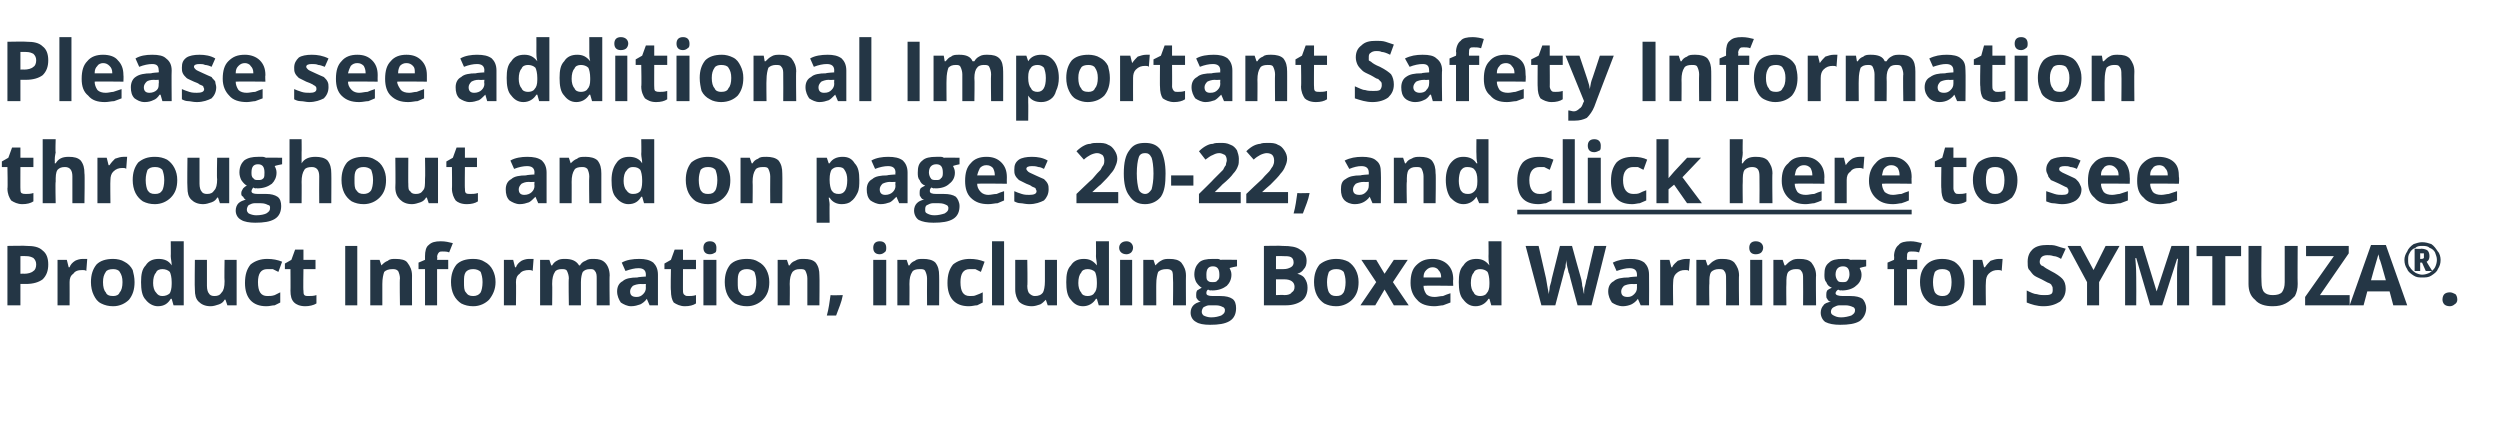
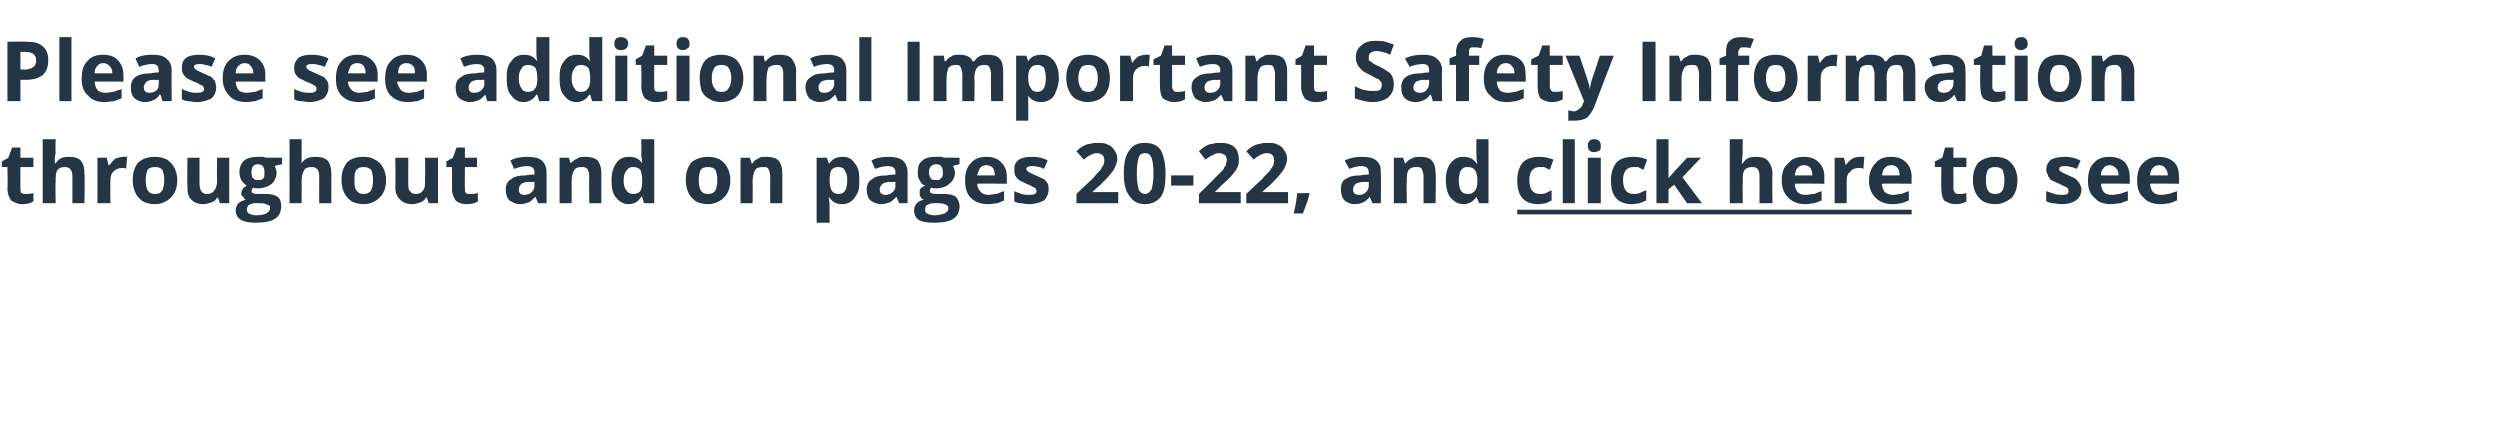
<svg xmlns="http://www.w3.org/2000/svg" xmlns:xlink="http://www.w3.org/1999/xlink" version="1.1" width="269.4px" height="47.2px" viewBox="0 -4 269.4 47.2" style="top:-4px">
  <desc>Please see additional Important Safety Information throughout and on pages 20-22, and to see Product Information, in</desc>
  <defs />
  <g class="svg-textframe-underlines">
    <rect class="svg-underline" x="163.5" y="18.6" width="42.5" height="0.5" style="fill:#243645;" />
  </g>
  <g id="Polygon12232">
-     <path d="M 2.2 25.5 C 2.2 25.5 2.62 25.48 2.6 25.5 C 3 25.5 3.4 25.4 3.6 25.2 C 3.8 25.1 3.9 24.8 3.9 24.5 C 3.9 24.2 3.8 24 3.6 23.8 C 3.4 23.7 3.2 23.6 2.8 23.6 C 2.79 23.58 2.2 23.6 2.2 23.6 L 2.2 25.5 Z M 5.2 24.5 C 5.2 25.2 5 25.7 4.6 26.1 C 4.2 26.4 3.6 26.6 2.8 26.6 C 2.76 26.6 2.2 26.6 2.2 26.6 L 2.2 28.9 L 0.8 28.9 L 0.8 22.5 C 0.8 22.5 2.86 22.46 2.9 22.5 C 3.6 22.5 4.2 22.6 4.6 23 C 5 23.3 5.2 23.8 5.2 24.5 Z M 8.9 23.9 C 9.1 23.9 9.2 23.9 9.4 23.9 C 9.4 23.9 9.3 25.2 9.3 25.2 C 9.2 25.1 9 25.1 8.9 25.1 C 8.4 25.1 8.1 25.2 7.9 25.5 C 7.6 25.7 7.5 26 7.5 26.4 C 7.51 26.39 7.5 28.9 7.5 28.9 L 6.2 28.9 L 6.2 24 L 7.2 24 L 7.4 24.8 C 7.4 24.8 7.45 24.8 7.5 24.8 C 7.6 24.5 7.8 24.3 8.1 24.1 C 8.3 24 8.6 23.9 8.9 23.9 Z M 11.1 26.4 C 11.1 26.9 11.2 27.3 11.4 27.5 C 11.5 27.8 11.8 27.9 12.2 27.9 C 12.5 27.9 12.8 27.8 12.9 27.5 C 13.1 27.3 13.2 26.9 13.2 26.4 C 13.2 25.9 13.1 25.6 12.9 25.3 C 12.8 25.1 12.5 25 12.2 25 C 11.8 25 11.5 25.1 11.4 25.3 C 11.2 25.6 11.1 25.9 11.1 26.4 Z M 14.5 26.4 C 14.5 27.2 14.3 27.8 13.9 28.3 C 13.5 28.7 12.9 29 12.2 29 C 11.7 29 11.3 28.9 10.9 28.7 C 10.5 28.5 10.3 28.2 10.1 27.8 C 9.9 27.4 9.8 26.9 9.8 26.4 C 9.8 25.6 10 25 10.4 24.5 C 10.8 24.1 11.4 23.9 12.2 23.9 C 12.6 23.9 13.1 24 13.4 24.2 C 13.8 24.4 14.1 24.7 14.3 25.1 C 14.4 25.5 14.5 25.9 14.5 26.4 Z M 18.4 28.2 C 18.1 28.7 17.7 29 17 29 C 16.5 29 16 28.7 15.7 28.3 C 15.3 27.9 15.2 27.2 15.2 26.4 C 15.2 25.6 15.3 25 15.7 24.6 C 16 24.1 16.5 23.9 17.1 23.9 C 17.7 23.9 18.2 24.1 18.5 24.6 C 18.5 24.6 18.5 24.6 18.5 24.6 C 18.5 24.2 18.4 23.9 18.4 23.6 C 18.42 23.62 18.4 22 18.4 22 L 19.8 22 L 19.8 28.9 L 18.7 28.9 L 18.5 28.2 L 18.4 28.2 C 18.4 28.2 18.42 28.25 18.4 28.2 Z M 17.5 27.9 C 17.8 27.9 18.1 27.8 18.3 27.6 C 18.4 27.4 18.5 27.1 18.5 26.6 C 18.5 26.6 18.5 26.4 18.5 26.4 C 18.5 25.9 18.4 25.5 18.3 25.3 C 18.1 25.1 17.8 25 17.5 25 C 17.2 25 16.9 25.1 16.8 25.4 C 16.6 25.6 16.5 26 16.5 26.5 C 16.5 26.9 16.6 27.3 16.8 27.5 C 17 27.8 17.2 27.9 17.5 27.9 Z M 24.5 28.9 L 24.3 28.3 C 24.3 28.3 24.22 28.26 24.2 28.3 C 24.1 28.5 23.9 28.7 23.6 28.8 C 23.3 28.9 23 29 22.7 29 C 22.1 29 21.7 28.8 21.4 28.5 C 21.1 28.2 21 27.8 21 27.2 C 20.96 27.18 21 24 21 24 L 22.3 24 C 22.3 24 22.3 26.84 22.3 26.8 C 22.3 27.2 22.4 27.5 22.5 27.6 C 22.6 27.8 22.8 27.9 23.1 27.9 C 23.5 27.9 23.7 27.8 23.9 27.5 C 24.1 27.3 24.2 26.9 24.2 26.3 C 24.16 26.28 24.2 24 24.2 24 L 25.5 24 L 25.5 28.9 L 24.5 28.9 Z M 28.7 29 C 27.2 29 26.4 28.1 26.4 26.5 C 26.4 25.6 26.6 25 27 24.5 C 27.5 24.1 28.1 23.9 28.8 23.9 C 29.4 23.9 29.9 24 30.4 24.2 C 30.4 24.2 30 25.3 30 25.3 C 29.8 25.2 29.6 25.1 29.4 25 C 29.2 25 29 25 28.8 25 C 28.1 25 27.8 25.5 27.8 26.4 C 27.8 27.4 28.1 27.9 28.8 27.9 C 29.1 27.9 29.3 27.9 29.6 27.8 C 29.8 27.7 30 27.6 30.2 27.5 C 30.2 27.5 30.2 28.6 30.2 28.6 C 30 28.7 29.8 28.8 29.6 28.9 C 29.3 28.9 29.1 29 28.7 29 Z M 33.2 27.9 C 33.5 27.9 33.8 27.9 34.1 27.8 C 34.1 27.8 34.1 28.7 34.1 28.7 C 33.8 28.9 33.3 29 32.9 29 C 32.3 29 31.9 28.8 31.7 28.6 C 31.4 28.3 31.3 27.9 31.3 27.3 C 31.32 27.35 31.3 25 31.3 25 L 30.7 25 L 30.7 24.4 L 31.4 24 L 31.8 22.9 L 32.7 22.9 L 32.7 24 L 34 24 L 34 25 L 32.7 25 C 32.7 25 32.66 27.35 32.7 27.3 C 32.7 27.5 32.7 27.7 32.8 27.8 C 32.9 27.9 33.1 27.9 33.2 27.9 Z M 37.2 28.9 L 37.2 22.5 L 38.5 22.5 L 38.5 28.9 L 37.2 28.9 Z M 44.4 28.9 L 43.1 28.9 C 43.1 28.9 43.05 26.02 43.1 26 C 43.1 25.7 43 25.4 42.9 25.2 C 42.7 25 42.5 25 42.3 25 C 41.9 25 41.6 25.1 41.4 25.3 C 41.3 25.6 41.2 26 41.2 26.6 C 41.2 26.57 41.2 28.9 41.2 28.9 L 39.9 28.9 L 39.9 24 L 40.9 24 L 41.1 24.6 C 41.1 24.6 41.13 24.6 41.1 24.6 C 41.3 24.4 41.5 24.2 41.8 24.1 C 42 23.9 42.3 23.9 42.6 23.9 C 43.2 23.9 43.7 24 43.9 24.3 C 44.2 24.7 44.4 25.1 44.4 25.7 C 44.39 25.68 44.4 28.9 44.4 28.9 Z M 48.3 25 L 47.1 25 L 47.1 28.9 L 45.8 28.9 L 45.8 25 L 45.1 25 L 45.1 24.3 L 45.8 24 C 45.8 24 45.81 23.61 45.8 23.6 C 45.8 23.1 45.9 22.6 46.2 22.4 C 46.5 22.1 46.9 22 47.5 22 C 48 22 48.4 22.1 48.8 22.2 C 48.8 22.2 48.4 23.2 48.4 23.2 C 48.2 23.1 47.9 23.1 47.7 23.1 C 47.5 23.1 47.4 23.1 47.3 23.2 C 47.2 23.3 47.1 23.5 47.1 23.7 C 47.15 23.67 47.1 24 47.1 24 L 48.3 24 L 48.3 25 Z M 50 26.4 C 50 26.9 50 27.3 50.2 27.5 C 50.4 27.8 50.6 27.9 51 27.9 C 51.3 27.9 51.6 27.8 51.8 27.5 C 51.9 27.3 52 26.9 52 26.4 C 52 25.9 51.9 25.6 51.8 25.3 C 51.6 25.1 51.3 25 51 25 C 50.6 25 50.4 25.1 50.2 25.3 C 50 25.6 50 25.9 50 26.4 Z M 53.4 26.4 C 53.4 27.2 53.1 27.8 52.7 28.3 C 52.3 28.7 51.7 29 51 29 C 50.5 29 50.1 28.9 49.7 28.7 C 49.4 28.5 49.1 28.2 48.9 27.8 C 48.7 27.4 48.6 26.9 48.6 26.4 C 48.6 25.6 48.8 25 49.2 24.5 C 49.6 24.1 50.2 23.9 51 23.9 C 51.5 23.9 51.9 24 52.2 24.2 C 52.6 24.4 52.9 24.7 53.1 25.1 C 53.3 25.5 53.4 25.9 53.4 26.4 Z M 57 23.9 C 57.2 23.9 57.4 23.9 57.5 23.9 C 57.5 23.9 57.4 25.2 57.4 25.2 C 57.3 25.1 57.1 25.1 57 25.1 C 56.6 25.1 56.2 25.2 56 25.5 C 55.7 25.7 55.6 26 55.6 26.4 C 55.63 26.39 55.6 28.9 55.6 28.9 L 54.3 28.9 L 54.3 24 L 55.3 24 L 55.5 24.8 C 55.5 24.8 55.57 24.8 55.6 24.8 C 55.7 24.5 55.9 24.3 56.2 24.1 C 56.4 24 56.7 23.9 57 23.9 Z M 62.6 28.9 L 61.3 28.9 C 61.3 28.9 61.25 26.02 61.3 26 C 61.3 25.7 61.2 25.4 61.1 25.2 C 61 25 60.8 25 60.5 25 C 60.2 25 59.9 25.1 59.8 25.3 C 59.6 25.6 59.5 26 59.5 26.6 C 59.53 26.57 59.5 28.9 59.5 28.9 L 58.2 28.9 L 58.2 24 L 59.2 24 L 59.4 24.6 C 59.4 24.6 59.47 24.6 59.5 24.6 C 59.6 24.4 59.8 24.2 60 24.1 C 60.3 23.9 60.6 23.9 60.9 23.9 C 61.6 23.9 62.1 24.1 62.4 24.6 C 62.4 24.6 62.5 24.6 62.5 24.6 C 62.6 24.4 62.8 24.2 63.1 24.1 C 63.4 23.9 63.6 23.9 64 23.9 C 64.5 23.9 64.9 24 65.2 24.3 C 65.5 24.6 65.7 25.1 65.7 25.7 C 65.66 25.68 65.7 28.9 65.7 28.9 L 64.3 28.9 C 64.3 28.9 64.31 26.02 64.3 26 C 64.3 25.7 64.3 25.4 64.1 25.2 C 64 25 63.8 25 63.6 25 C 63.2 25 63 25.1 62.8 25.3 C 62.7 25.5 62.6 25.9 62.6 26.4 C 62.59 26.42 62.6 28.9 62.6 28.9 Z M 70 28.9 L 69.7 28.2 C 69.7 28.2 69.68 28.22 69.7 28.2 C 69.5 28.5 69.2 28.7 69 28.8 C 68.7 28.9 68.4 29 68 29 C 67.6 29 67.2 28.8 66.9 28.6 C 66.7 28.3 66.5 27.9 66.5 27.4 C 66.5 26.9 66.7 26.5 67.1 26.3 C 67.4 26 68 25.9 68.7 25.9 C 68.72 25.85 69.6 25.8 69.6 25.8 C 69.6 25.8 69.58 25.61 69.6 25.6 C 69.6 25.1 69.3 24.9 68.8 24.9 C 68.4 24.9 68 25 67.4 25.2 C 67.4 25.2 67 24.3 67 24.3 C 67.5 24 68.2 23.9 68.9 23.9 C 69.5 23.9 70 24 70.4 24.3 C 70.7 24.6 70.9 25 70.9 25.6 C 70.91 25.61 70.9 28.9 70.9 28.9 L 70 28.9 Z M 69.6 26.6 C 69.6 26.6 69.06 26.63 69.1 26.6 C 68.7 26.6 68.4 26.7 68.2 26.8 C 68 27 67.9 27.2 67.9 27.4 C 67.9 27.8 68.1 28 68.6 28 C 68.9 28 69.1 27.9 69.3 27.7 C 69.5 27.5 69.6 27.3 69.6 27 C 69.58 27.01 69.6 26.6 69.6 26.6 Z M 74.2 27.9 C 74.4 27.9 74.7 27.9 75 27.8 C 75 27.8 75 28.7 75 28.7 C 74.7 28.9 74.3 29 73.8 29 C 73.3 29 72.9 28.8 72.6 28.6 C 72.4 28.3 72.3 27.9 72.3 27.3 C 72.25 27.35 72.3 25 72.3 25 L 71.6 25 L 71.6 24.4 L 72.3 24 L 72.7 22.9 L 73.6 22.9 L 73.6 24 L 75 24 L 75 25 L 73.6 25 C 73.6 25 73.59 27.35 73.6 27.3 C 73.6 27.5 73.6 27.7 73.8 27.8 C 73.9 27.9 74 27.9 74.2 27.9 Z M 76.5 23.4 C 76 23.4 75.8 23.1 75.8 22.7 C 75.8 22.3 76 22 76.5 22 C 77 22 77.2 22.3 77.2 22.7 C 77.2 22.9 77.2 23.1 77.1 23.2 C 76.9 23.3 76.8 23.4 76.5 23.4 C 76.5 23.4 76.5 23.4 76.5 23.4 Z M 77.2 28.9 L 75.8 28.9 L 75.8 24 L 77.2 24 L 77.2 28.9 Z M 79.5 26.4 C 79.5 26.9 79.5 27.3 79.7 27.5 C 79.9 27.8 80.1 27.9 80.5 27.9 C 80.8 27.9 81.1 27.8 81.3 27.5 C 81.4 27.3 81.5 26.9 81.5 26.4 C 81.5 25.9 81.4 25.6 81.3 25.3 C 81.1 25.1 80.8 25 80.5 25 C 80.1 25 79.9 25.1 79.7 25.3 C 79.5 25.6 79.5 25.9 79.5 26.4 Z M 82.9 26.4 C 82.9 27.2 82.7 27.8 82.2 28.3 C 81.8 28.7 81.2 29 80.5 29 C 80 29 79.6 28.9 79.2 28.7 C 78.9 28.5 78.6 28.2 78.4 27.8 C 78.2 27.4 78.1 26.9 78.1 26.4 C 78.1 25.6 78.3 25 78.7 24.5 C 79.1 24.1 79.7 23.9 80.5 23.9 C 81 23.9 81.4 24 81.7 24.2 C 82.1 24.4 82.4 24.7 82.6 25.1 C 82.8 25.5 82.9 25.9 82.9 26.4 Z M 88.3 28.9 L 87 28.9 C 87 28.9 86.99 26.02 87 26 C 87 25.7 86.9 25.4 86.8 25.2 C 86.7 25 86.5 25 86.2 25 C 85.8 25 85.6 25.1 85.4 25.3 C 85.2 25.6 85.1 26 85.1 26.6 C 85.13 26.57 85.1 28.9 85.1 28.9 L 83.8 28.9 L 83.8 24 L 84.8 24 L 85 24.6 C 85 24.6 85.07 24.6 85.1 24.6 C 85.2 24.4 85.4 24.2 85.7 24.1 C 86 23.9 86.3 23.9 86.6 23.9 C 87.2 23.9 87.6 24 87.9 24.3 C 88.2 24.7 88.3 25.1 88.3 25.7 C 88.33 25.68 88.3 28.9 88.3 28.9 Z M 90.8 27.9 C 90.7 28.5 90.4 29.2 90.1 30 C 90.1 30 89.1 30 89.1 30 C 89.3 29.3 89.4 28.5 89.5 27.8 C 89.55 27.84 90.8 27.8 90.8 27.8 C 90.8 27.8 90.84 27.94 90.8 27.9 Z M 94.8 23.4 C 94.3 23.4 94.1 23.1 94.1 22.7 C 94.1 22.3 94.3 22 94.8 22 C 95.3 22 95.5 22.3 95.5 22.7 C 95.5 22.9 95.5 23.1 95.3 23.2 C 95.2 23.3 95 23.4 94.8 23.4 C 94.8 23.4 94.8 23.4 94.8 23.4 Z M 95.5 28.9 L 94.1 28.9 L 94.1 24 L 95.5 24 L 95.5 28.9 Z M 101.2 28.9 L 99.9 28.9 C 99.9 28.9 99.88 26.02 99.9 26 C 99.9 25.7 99.8 25.4 99.7 25.2 C 99.6 25 99.4 25 99.1 25 C 98.7 25 98.4 25.1 98.3 25.3 C 98.1 25.6 98 26 98 26.6 C 98.02 26.57 98 28.9 98 28.9 L 96.7 28.9 L 96.7 24 L 97.7 24 L 97.9 24.6 C 97.9 24.6 97.96 24.6 98 24.6 C 98.1 24.4 98.3 24.2 98.6 24.1 C 98.8 23.9 99.1 23.9 99.5 23.9 C 100 23.9 100.5 24 100.8 24.3 C 101.1 24.7 101.2 25.1 101.2 25.7 C 101.22 25.68 101.2 28.9 101.2 28.9 Z M 104.4 29 C 102.9 29 102.1 28.1 102.1 26.5 C 102.1 25.6 102.3 25 102.7 24.5 C 103.2 24.1 103.8 23.9 104.5 23.9 C 105.1 23.9 105.6 24 106.1 24.2 C 106.1 24.2 105.7 25.3 105.7 25.3 C 105.5 25.2 105.3 25.1 105.1 25 C 104.9 25 104.7 25 104.5 25 C 103.8 25 103.5 25.5 103.5 26.4 C 103.5 27.4 103.8 27.9 104.5 27.9 C 104.8 27.9 105 27.9 105.2 27.8 C 105.5 27.7 105.7 27.6 105.9 27.5 C 105.9 27.5 105.9 28.6 105.9 28.6 C 105.7 28.7 105.5 28.8 105.3 28.9 C 105 28.9 104.8 29 104.4 29 Z M 108.2 28.9 L 106.9 28.9 L 106.9 22 L 108.2 22 L 108.2 28.9 Z M 112.9 28.9 L 112.7 28.3 C 112.7 28.3 112.66 28.26 112.7 28.3 C 112.5 28.5 112.3 28.7 112.1 28.8 C 111.8 28.9 111.5 29 111.2 29 C 110.6 29 110.1 28.8 109.8 28.5 C 109.6 28.2 109.4 27.8 109.4 27.2 C 109.41 27.18 109.4 24 109.4 24 L 110.7 24 C 110.7 24 110.75 26.84 110.7 26.8 C 110.7 27.2 110.8 27.5 110.9 27.6 C 111.1 27.8 111.3 27.9 111.5 27.9 C 111.9 27.9 112.2 27.8 112.4 27.5 C 112.5 27.3 112.6 26.9 112.6 26.3 C 112.6 26.28 112.6 24 112.6 24 L 113.9 24 L 113.9 28.9 L 112.9 28.9 Z M 118.1 28.2 C 117.8 28.7 117.3 29 116.7 29 C 116.1 29 115.7 28.7 115.4 28.3 C 115 27.9 114.9 27.2 114.9 26.4 C 114.9 25.6 115 25 115.4 24.6 C 115.7 24.1 116.2 23.9 116.8 23.9 C 117.4 23.9 117.8 24.1 118.2 24.6 C 118.2 24.6 118.2 24.6 118.2 24.6 C 118.2 24.2 118.1 23.9 118.1 23.6 C 118.12 23.62 118.1 22 118.1 22 L 119.5 22 L 119.5 28.9 L 118.4 28.9 L 118.2 28.2 L 118.1 28.2 C 118.1 28.2 118.12 28.25 118.1 28.2 Z M 117.2 27.9 C 117.5 27.9 117.8 27.8 117.9 27.6 C 118.1 27.4 118.2 27.1 118.2 26.6 C 118.2 26.6 118.2 26.4 118.2 26.4 C 118.2 25.9 118.1 25.5 118 25.3 C 117.8 25.1 117.5 25 117.2 25 C 116.9 25 116.6 25.1 116.5 25.4 C 116.3 25.6 116.2 26 116.2 26.5 C 116.2 26.9 116.3 27.3 116.5 27.5 C 116.6 27.8 116.9 27.9 117.2 27.9 Z M 121.4 23.4 C 120.9 23.4 120.6 23.1 120.6 22.7 C 120.6 22.3 120.9 22 121.4 22 C 121.8 22 122.1 22.3 122.1 22.7 C 122.1 22.9 122 23.1 121.9 23.2 C 121.8 23.3 121.6 23.4 121.4 23.4 C 121.4 23.4 121.4 23.4 121.4 23.4 Z M 122 28.9 L 120.7 28.9 L 120.7 24 L 122 24 L 122 28.9 Z M 127.8 28.9 L 126.4 28.9 C 126.4 28.9 126.44 26.02 126.4 26 C 126.4 25.7 126.4 25.4 126.3 25.2 C 126.1 25 125.9 25 125.7 25 C 125.3 25 125 25.1 124.8 25.3 C 124.7 25.6 124.6 26 124.6 26.6 C 124.59 26.57 124.6 28.9 124.6 28.9 L 123.2 28.9 L 123.2 24 L 124.3 24 L 124.5 24.6 C 124.5 24.6 124.53 24.6 124.5 24.6 C 124.7 24.4 124.9 24.2 125.1 24.1 C 125.4 23.9 125.7 23.9 126 23.9 C 126.6 23.9 127 24 127.3 24.3 C 127.6 24.7 127.8 25.1 127.8 25.7 C 127.78 25.68 127.8 28.9 127.8 28.9 Z M 133.3 24 L 133.3 24.7 C 133.3 24.7 132.49 24.85 132.5 24.9 C 132.6 25.1 132.7 25.3 132.7 25.6 C 132.7 26.1 132.5 26.5 132.2 26.8 C 131.8 27.1 131.3 27.3 130.6 27.3 C 130.62 27.26 130.4 27.3 130.4 27.3 C 130.4 27.3 130.18 27.23 130.2 27.2 C 130 27.3 130 27.5 130 27.6 C 130 27.8 130.2 27.9 130.7 27.9 C 130.7 27.9 131.5 27.9 131.5 27.9 C 132.1 27.9 132.5 28 132.8 28.2 C 133.1 28.4 133.2 28.8 133.2 29.2 C 133.2 29.8 133 30.3 132.5 30.6 C 132 30.9 131.3 31 130.4 31 C 129.7 31 129.2 30.9 128.9 30.7 C 128.5 30.5 128.3 30.1 128.3 29.7 C 128.3 29.4 128.4 29.1 128.6 28.9 C 128.8 28.7 129 28.6 129.4 28.5 C 129.3 28.5 129.1 28.4 129 28.2 C 128.9 28.1 128.9 28 128.9 27.8 C 128.9 27.6 128.9 27.5 129 27.3 C 129.2 27.2 129.3 27.1 129.5 27 C 129.3 26.9 129.1 26.7 128.9 26.4 C 128.8 26.2 128.7 25.9 128.7 25.6 C 128.7 25 128.9 24.6 129.2 24.3 C 129.5 24 130 23.9 130.7 23.9 C 130.8 23.9 131 23.9 131.2 23.9 C 131.4 23.9 131.5 24 131.5 24 C 131.55 23.97 133.3 24 133.3 24 Z M 129.5 29.6 C 129.5 29.8 129.6 29.9 129.7 30 C 129.9 30.1 130.2 30.2 130.5 30.2 C 131 30.2 131.3 30.1 131.6 30 C 131.9 29.8 132 29.7 132 29.4 C 132 29.3 131.9 29.1 131.8 29.1 C 131.6 29 131.4 28.9 131 28.9 C 131 28.9 130.3 28.9 130.3 28.9 C 130.1 28.9 129.9 29 129.7 29.1 C 129.6 29.2 129.5 29.4 129.5 29.6 Z M 130.7 24.7 C 130.2 24.7 130 25 130 25.6 C 130 25.8 130 26.1 130.1 26.2 C 130.3 26.4 130.4 26.4 130.7 26.4 C 130.9 26.4 131.1 26.4 131.2 26.2 C 131.4 26.1 131.4 25.8 131.4 25.6 C 131.4 25 131.2 24.7 130.7 24.7 C 130.7 24.7 130.7 24.7 130.7 24.7 Z M 136.2 22.5 C 136.2 22.5 138.15 22.46 138.2 22.5 C 139.1 22.5 139.7 22.6 140.1 22.9 C 140.5 23.1 140.8 23.5 140.8 24.1 C 140.8 24.5 140.7 24.8 140.5 25 C 140.3 25.3 140.1 25.4 139.8 25.5 C 139.8 25.5 139.8 25.5 139.8 25.5 C 140.2 25.6 140.5 25.8 140.6 26 C 140.8 26.3 140.9 26.6 140.9 27 C 140.9 27.6 140.7 28.1 140.3 28.4 C 139.9 28.7 139.3 28.9 138.6 28.9 C 138.56 28.89 136.2 28.9 136.2 28.9 L 136.2 22.5 Z M 137.5 25 C 137.5 25 138.31 25.01 138.3 25 C 138.7 25 138.9 24.9 139.1 24.8 C 139.3 24.7 139.4 24.5 139.4 24.3 C 139.4 24 139.3 23.8 139.1 23.7 C 138.9 23.6 138.6 23.6 138.2 23.6 C 138.23 23.58 137.5 23.6 137.5 23.6 L 137.5 25 Z M 137.5 26.1 L 137.5 27.8 C 137.5 27.8 138.4 27.76 138.4 27.8 C 138.8 27.8 139.1 27.7 139.2 27.5 C 139.4 27.4 139.5 27.2 139.5 26.9 C 139.5 26.4 139.1 26.1 138.4 26.1 C 138.36 26.09 137.5 26.1 137.5 26.1 Z M 143 26.4 C 143 26.9 143.1 27.3 143.2 27.5 C 143.4 27.8 143.6 27.9 144 27.9 C 144.4 27.9 144.6 27.8 144.8 27.5 C 144.9 27.3 145 26.9 145 26.4 C 145 25.9 144.9 25.6 144.8 25.3 C 144.6 25.1 144.4 25 144 25 C 143.6 25 143.4 25.1 143.2 25.3 C 143.1 25.6 143 25.9 143 26.4 Z M 146.4 26.4 C 146.4 27.2 146.2 27.8 145.7 28.3 C 145.3 28.7 144.7 29 144 29 C 143.5 29 143.1 28.9 142.7 28.7 C 142.4 28.5 142.1 28.2 141.9 27.8 C 141.7 27.4 141.6 26.9 141.6 26.4 C 141.6 25.6 141.8 25 142.2 24.5 C 142.7 24.1 143.3 23.9 144 23.9 C 144.5 23.9 144.9 24 145.3 24.2 C 145.6 24.4 145.9 24.7 146.1 25.1 C 146.3 25.5 146.4 25.9 146.4 26.4 Z M 148.3 26.4 L 146.7 24 L 148.3 24 L 149.2 25.5 L 150.2 24 L 151.7 24 L 150.1 26.4 L 151.8 28.9 L 150.2 28.9 L 149.2 27.2 L 148.2 28.9 L 146.6 28.9 L 148.3 26.4 Z M 154.4 24.8 C 154.1 24.8 153.9 24.9 153.7 25.1 C 153.5 25.3 153.4 25.5 153.4 25.9 C 153.4 25.9 155.3 25.9 155.3 25.9 C 155.3 25.5 155.2 25.3 155 25.1 C 154.9 24.9 154.6 24.8 154.4 24.8 Z M 154.6 29 C 153.8 29 153.1 28.8 152.7 28.3 C 152.3 27.9 152 27.3 152 26.5 C 152 25.6 152.2 25 152.6 24.6 C 153.1 24.1 153.6 23.9 154.4 23.9 C 155 23.9 155.6 24.1 156 24.5 C 156.4 24.9 156.6 25.4 156.6 26.1 C 156.56 26.11 156.6 26.8 156.6 26.8 C 156.6 26.8 153.39 26.76 153.4 26.8 C 153.4 27.1 153.5 27.4 153.7 27.7 C 153.9 27.9 154.2 28 154.6 28 C 154.9 28 155.2 27.9 155.5 27.9 C 155.7 27.8 156 27.7 156.3 27.6 C 156.3 27.6 156.3 28.6 156.3 28.6 C 156 28.7 155.8 28.8 155.5 28.9 C 155.3 28.9 154.9 29 154.6 29 Z M 160.4 28.2 C 160.1 28.7 159.6 29 159 29 C 158.4 29 158 28.7 157.7 28.3 C 157.3 27.9 157.2 27.2 157.2 26.4 C 157.2 25.6 157.3 25 157.7 24.6 C 158 24.1 158.5 23.9 159.1 23.9 C 159.7 23.9 160.1 24.1 160.5 24.6 C 160.5 24.6 160.5 24.6 160.5 24.6 C 160.4 24.2 160.4 23.9 160.4 23.6 C 160.42 23.62 160.4 22 160.4 22 L 161.8 22 L 161.8 28.9 L 160.7 28.9 L 160.5 28.2 L 160.4 28.2 C 160.4 28.2 160.42 28.25 160.4 28.2 Z M 159.5 27.9 C 159.8 27.9 160.1 27.8 160.2 27.6 C 160.4 27.4 160.5 27.1 160.5 26.6 C 160.5 26.6 160.5 26.4 160.5 26.4 C 160.5 25.9 160.4 25.5 160.3 25.3 C 160.1 25.1 159.8 25 159.5 25 C 159.2 25 158.9 25.1 158.8 25.4 C 158.6 25.6 158.5 26 158.5 26.5 C 158.5 26.9 158.6 27.3 158.8 27.5 C 158.9 27.8 159.2 27.9 159.5 27.9 Z M 171.5 28.9 L 170 28.9 C 170 28.9 169.08 25.51 169.1 25.5 C 169 25.4 169 25.1 168.9 24.8 C 168.8 24.4 168.8 24.1 168.8 24 C 168.8 24.2 168.7 24.4 168.7 24.8 C 168.6 25.1 168.5 25.4 168.5 25.5 C 168.49 25.52 167.6 28.9 167.6 28.9 L 166.1 28.9 L 164.4 22.5 L 165.8 22.5 C 165.8 22.5 166.6 25.97 166.6 26 C 166.7 26.6 166.8 27.2 166.9 27.7 C 166.9 27.5 167 27.2 167 26.9 C 167.1 26.5 167.2 26.3 167.2 26.1 C 167.21 26.06 168.1 22.5 168.1 22.5 L 169.4 22.5 C 169.4 22.5 170.37 26.06 170.4 26.1 C 170.4 26.2 170.5 26.5 170.5 26.8 C 170.6 27.1 170.6 27.4 170.7 27.7 C 170.7 27.4 170.7 27.1 170.8 26.8 C 170.9 26.5 170.9 26.2 171 26 C 170.98 25.97 171.8 22.5 171.8 22.5 L 173.1 22.5 L 171.5 28.9 Z M 176.8 28.9 L 176.5 28.2 C 176.5 28.2 176.49 28.22 176.5 28.2 C 176.3 28.5 176 28.7 175.8 28.8 C 175.6 28.9 175.2 29 174.9 29 C 174.4 29 174 28.8 173.7 28.6 C 173.5 28.3 173.3 27.9 173.3 27.4 C 173.3 26.9 173.5 26.5 173.9 26.3 C 174.2 26 174.8 25.9 175.5 25.9 C 175.53 25.85 176.4 25.8 176.4 25.8 C 176.4 25.8 176.39 25.61 176.4 25.6 C 176.4 25.1 176.1 24.9 175.6 24.9 C 175.2 24.9 174.8 25 174.2 25.2 C 174.2 25.2 173.8 24.3 173.8 24.3 C 174.4 24 175 23.9 175.7 23.9 C 176.3 23.9 176.8 24 177.2 24.3 C 177.5 24.6 177.7 25 177.7 25.6 C 177.72 25.61 177.7 28.9 177.7 28.9 L 176.8 28.9 Z M 176.4 26.6 C 176.4 26.6 175.87 26.63 175.9 26.6 C 175.5 26.6 175.2 26.7 175 26.8 C 174.8 27 174.7 27.2 174.7 27.4 C 174.7 27.8 174.9 28 175.4 28 C 175.7 28 175.9 27.9 176.1 27.7 C 176.3 27.5 176.4 27.3 176.4 27 C 176.39 27.01 176.4 26.6 176.4 26.6 Z M 181.7 23.9 C 181.8 23.9 182 23.9 182.1 23.9 C 182.1 23.9 182 25.2 182 25.2 C 181.9 25.1 181.8 25.1 181.6 25.1 C 181.2 25.1 180.9 25.2 180.6 25.5 C 180.4 25.7 180.3 26 180.3 26.4 C 180.26 26.39 180.3 28.9 180.3 28.9 L 178.9 28.9 L 178.9 24 L 179.9 24 L 180.1 24.8 C 180.1 24.8 180.2 24.8 180.2 24.8 C 180.3 24.5 180.6 24.3 180.8 24.1 C 181.1 24 181.4 23.9 181.7 23.9 Z M 187.4 28.9 L 186 28.9 C 186 28.9 186.02 26.02 186 26 C 186 25.7 186 25.4 185.8 25.2 C 185.7 25 185.5 25 185.2 25 C 184.9 25 184.6 25.1 184.4 25.3 C 184.2 25.6 184.2 26 184.2 26.6 C 184.16 26.57 184.2 28.9 184.2 28.9 L 182.8 28.9 L 182.8 24 L 183.8 24 L 184 24.6 C 184 24.6 184.1 24.6 184.1 24.6 C 184.3 24.4 184.5 24.2 184.7 24.1 C 185 23.9 185.3 23.9 185.6 23.9 C 186.2 23.9 186.6 24 186.9 24.3 C 187.2 24.7 187.4 25.1 187.4 25.7 C 187.36 25.68 187.4 28.9 187.4 28.9 Z M 189.2 23.4 C 188.7 23.4 188.5 23.1 188.5 22.7 C 188.5 22.3 188.7 22 189.2 22 C 189.7 22 190 22.3 190 22.7 C 190 22.9 189.9 23.1 189.8 23.2 C 189.7 23.3 189.5 23.4 189.2 23.4 C 189.2 23.4 189.2 23.4 189.2 23.4 Z M 189.9 28.9 L 188.6 28.9 L 188.6 24 L 189.9 24 L 189.9 28.9 Z M 195.7 28.9 L 194.3 28.9 C 194.3 28.9 194.32 26.02 194.3 26 C 194.3 25.7 194.3 25.4 194.1 25.2 C 194 25 193.8 25 193.5 25 C 193.2 25 192.9 25.1 192.7 25.3 C 192.5 25.6 192.5 26 192.5 26.6 C 192.47 26.57 192.5 28.9 192.5 28.9 L 191.1 28.9 L 191.1 24 L 192.1 24 L 192.3 24.6 C 192.3 24.6 192.4 24.6 192.4 24.6 C 192.6 24.4 192.8 24.2 193 24.1 C 193.3 23.9 193.6 23.9 193.9 23.9 C 194.5 23.9 194.9 24 195.2 24.3 C 195.5 24.7 195.7 25.1 195.7 25.7 C 195.66 25.68 195.7 28.9 195.7 28.9 Z M 201.1 24 L 201.1 24.7 C 201.1 24.7 200.37 24.85 200.4 24.9 C 200.5 25.1 200.6 25.3 200.6 25.6 C 200.6 26.1 200.4 26.5 200 26.8 C 199.7 27.1 199.1 27.3 198.5 27.3 C 198.5 27.26 198.3 27.3 198.3 27.3 C 198.3 27.3 198.06 27.23 198.1 27.2 C 197.9 27.3 197.8 27.5 197.8 27.6 C 197.8 27.8 198.1 27.9 198.6 27.9 C 198.6 27.9 199.4 27.9 199.4 27.9 C 200 27.9 200.4 28 200.7 28.2 C 200.9 28.4 201.1 28.8 201.1 29.2 C 201.1 29.8 200.8 30.3 200.4 30.6 C 199.9 30.9 199.2 31 198.3 31 C 197.6 31 197.1 30.9 196.7 30.7 C 196.4 30.5 196.2 30.1 196.2 29.7 C 196.2 29.4 196.3 29.1 196.5 28.9 C 196.6 28.7 196.9 28.6 197.3 28.5 C 197.1 28.5 197 28.4 196.9 28.2 C 196.8 28.1 196.8 28 196.8 27.8 C 196.8 27.6 196.8 27.5 196.9 27.3 C 197 27.2 197.2 27.1 197.4 27 C 197.1 26.9 196.9 26.7 196.8 26.4 C 196.6 26.2 196.6 25.9 196.6 25.6 C 196.6 25 196.7 24.6 197.1 24.3 C 197.4 24 197.9 23.9 198.6 23.9 C 198.7 23.9 198.9 23.9 199.1 23.9 C 199.2 23.9 199.4 24 199.4 24 C 199.42 23.97 201.1 24 201.1 24 Z M 197.3 29.6 C 197.3 29.8 197.4 29.9 197.6 30 C 197.8 30.1 198 30.2 198.4 30.2 C 198.8 30.2 199.2 30.1 199.5 30 C 199.8 29.8 199.9 29.7 199.9 29.4 C 199.9 29.3 199.8 29.1 199.7 29.1 C 199.5 29 199.2 28.9 198.9 28.9 C 198.9 28.9 198.2 28.9 198.2 28.9 C 198 28.9 197.8 29 197.6 29.1 C 197.4 29.2 197.3 29.4 197.3 29.6 Z M 198.6 24.7 C 198.1 24.7 197.8 25 197.8 25.6 C 197.8 25.8 197.9 26.1 198 26.2 C 198.1 26.4 198.3 26.4 198.6 26.4 C 198.8 26.4 199 26.4 199.1 26.2 C 199.2 26.1 199.3 25.8 199.3 25.6 C 199.3 25 199.1 24.7 198.6 24.7 C 198.6 24.7 198.6 24.7 198.6 24.7 Z M 206.6 25 L 205.5 25 L 205.5 28.9 L 204.1 28.9 L 204.1 25 L 203.4 25 L 203.4 24.3 L 204.1 24 C 204.1 24 204.14 23.61 204.1 23.6 C 204.1 23.1 204.3 22.6 204.6 22.4 C 204.8 22.1 205.3 22 205.9 22 C 206.3 22 206.7 22.1 207.1 22.2 C 207.1 22.2 206.8 23.2 206.8 23.2 C 206.5 23.1 206.2 23.1 206 23.1 C 205.8 23.1 205.7 23.1 205.6 23.2 C 205.5 23.3 205.5 23.5 205.5 23.7 C 205.48 23.67 205.5 24 205.5 24 L 206.6 24 L 206.6 25 Z M 208.3 26.4 C 208.3 26.9 208.4 27.3 208.5 27.5 C 208.7 27.8 209 27.9 209.3 27.9 C 209.7 27.9 209.9 27.8 210.1 27.5 C 210.2 27.3 210.3 26.9 210.3 26.4 C 210.3 25.9 210.2 25.6 210.1 25.3 C 209.9 25.1 209.7 25 209.3 25 C 208.9 25 208.7 25.1 208.5 25.3 C 208.4 25.6 208.3 25.9 208.3 26.4 Z M 211.7 26.4 C 211.7 27.2 211.5 27.8 211.1 28.3 C 210.6 28.7 210.1 29 209.3 29 C 208.8 29 208.4 28.9 208 28.7 C 207.7 28.5 207.4 28.2 207.2 27.8 C 207 27.4 206.9 26.9 206.9 26.4 C 206.9 25.6 207.1 25 207.6 24.5 C 208 24.1 208.6 23.9 209.3 23.9 C 209.8 23.9 210.2 24 210.6 24.2 C 210.9 24.4 211.2 24.7 211.4 25.1 C 211.6 25.5 211.7 25.9 211.7 26.4 Z M 215.4 23.9 C 215.5 23.9 215.7 23.9 215.8 23.9 C 215.8 23.9 215.7 25.2 215.7 25.2 C 215.6 25.1 215.5 25.1 215.3 25.1 C 214.9 25.1 214.6 25.2 214.3 25.5 C 214.1 25.7 214 26 214 26.4 C 213.96 26.39 214 28.9 214 28.9 L 212.6 28.9 L 212.6 24 L 213.6 24 L 213.8 24.8 C 213.8 24.8 213.9 24.8 213.9 24.8 C 214.1 24.5 214.3 24.3 214.5 24.1 C 214.8 24 215.1 23.9 215.4 23.9 Z M 222.6 27.1 C 222.6 27.7 222.4 28.1 222 28.5 C 221.5 28.8 221 29 220.2 29 C 219.5 29 218.9 28.8 218.4 28.6 C 218.4 28.6 218.4 27.3 218.4 27.3 C 218.8 27.5 219.2 27.7 219.5 27.7 C 219.8 27.8 220.1 27.8 220.3 27.8 C 220.6 27.8 220.8 27.8 221 27.7 C 221.2 27.6 221.2 27.4 221.2 27.2 C 221.2 27 221.2 26.9 221.1 26.8 C 221.1 26.7 221 26.6 220.8 26.5 C 220.7 26.5 220.4 26.3 220 26.1 C 219.6 25.9 219.3 25.8 219.1 25.6 C 218.9 25.4 218.8 25.2 218.6 25 C 218.5 24.8 218.5 24.5 218.5 24.2 C 218.5 23.6 218.7 23.2 219 22.9 C 219.4 22.5 220 22.4 220.6 22.4 C 221 22.4 221.3 22.4 221.6 22.5 C 221.9 22.6 222.2 22.7 222.6 22.8 C 222.6 22.8 222.1 23.9 222.1 23.9 C 221.8 23.7 221.5 23.6 221.3 23.6 C 221 23.5 220.8 23.5 220.6 23.5 C 220.3 23.5 220.1 23.6 220 23.7 C 219.9 23.8 219.8 24 219.8 24.2 C 219.8 24.3 219.8 24.4 219.9 24.5 C 219.9 24.6 220 24.6 220.2 24.7 C 220.3 24.8 220.6 25 221 25.2 C 221.6 25.5 222 25.8 222.2 26 C 222.5 26.3 222.6 26.7 222.6 27.1 Z M 225.6 25.1 L 226.9 22.5 L 228.4 22.5 L 226.2 26.4 L 226.2 28.9 L 224.9 28.9 L 224.9 26.4 L 222.8 22.5 L 224.2 22.5 L 225.6 25.1 Z M 231.7 28.9 L 230.2 23.8 C 230.2 23.8 230.14 23.85 230.1 23.8 C 230.2 24.9 230.2 25.6 230.2 25.9 C 230.22 25.9 230.2 28.9 230.2 28.9 L 229 28.9 L 229 22.5 L 230.9 22.5 L 232.4 27.4 L 232.4 27.4 L 234 22.5 L 235.9 22.5 L 235.9 28.9 L 234.6 28.9 C 234.6 28.9 234.6 25.85 234.6 25.8 C 234.6 25.7 234.6 25.5 234.6 25.3 C 234.6 25.2 234.6 24.7 234.7 23.9 C 234.67 23.85 234.6 23.9 234.6 23.9 L 233 28.9 L 231.7 28.9 Z M 239.8 28.9 L 238.4 28.9 L 238.4 23.6 L 236.7 23.6 L 236.7 22.5 L 241.5 22.5 L 241.5 23.6 L 239.8 23.6 L 239.8 28.9 Z M 247.6 22.5 C 247.6 22.5 247.57 26.62 247.6 26.6 C 247.6 27.1 247.5 27.5 247.3 27.9 C 247 28.2 246.7 28.5 246.3 28.7 C 245.9 28.9 245.5 29 244.9 29 C 244.1 29 243.4 28.8 243 28.3 C 242.5 27.9 242.3 27.3 242.3 26.6 C 242.3 26.6 242.3 22.5 242.3 22.5 L 243.7 22.5 C 243.7 22.5 243.66 26.39 243.7 26.4 C 243.7 26.9 243.8 27.3 244 27.5 C 244.2 27.7 244.5 27.8 244.9 27.8 C 245.4 27.8 245.7 27.7 245.9 27.5 C 246.1 27.2 246.2 26.9 246.2 26.4 C 246.21 26.39 246.2 22.5 246.2 22.5 L 247.6 22.5 Z M 253.2 28.9 L 248.4 28.9 L 248.4 28 L 251.5 23.6 L 248.5 23.6 L 248.5 22.5 L 253.1 22.5 L 253.1 23.3 L 250 27.8 L 253.2 27.8 L 253.2 28.9 Z M 257.9 28.9 L 257.5 27.4 L 255.1 27.4 L 254.7 28.9 L 253.2 28.9 L 255.5 22.4 L 257.1 22.4 L 259.4 28.9 L 257.9 28.9 Z M 257.1 26.2 C 256.7 24.8 256.5 24 256.4 23.9 C 256.4 23.7 256.3 23.5 256.3 23.4 C 256.2 23.8 255.9 24.7 255.5 26.2 C 255.5 26.2 257.1 26.2 257.1 26.2 Z M 261.8 23.6 C 261.8 23.9 261.7 24.1 261.5 24.2 C 261.45 24.17 262.1 25.2 262.1 25.2 L 261.4 25.2 L 261 24.3 L 260.8 24.3 L 260.8 25.2 L 260.2 25.2 L 260.2 22.8 C 260.2 22.8 260.92 22.85 260.9 22.8 C 261.2 22.8 261.5 22.9 261.6 23 C 261.7 23.1 261.8 23.3 261.8 23.6 Z M 260.8 23.9 C 260.8 23.9 260.91 23.9 260.9 23.9 C 261 23.9 261.1 23.9 261.2 23.8 C 261.2 23.8 261.2 23.7 261.2 23.6 C 261.2 23.5 261.2 23.4 261.2 23.3 C 261.1 23.3 261 23.3 260.9 23.3 C 260.91 23.28 260.8 23.3 260.8 23.3 L 260.8 23.9 Z M 259.1 24 C 259.1 23.7 259.2 23.4 259.4 23.1 C 259.5 22.8 259.8 22.5 260.1 22.3 C 260.4 22.2 260.7 22.1 261 22.1 C 261.4 22.1 261.7 22.2 262 22.3 C 262.3 22.5 262.5 22.8 262.7 23.1 C 262.9 23.3 263 23.7 263 24 C 263 24.4 262.9 24.7 262.7 25 C 262.6 25.3 262.3 25.5 262 25.7 C 261.7 25.9 261.4 25.9 261 25.9 C 260.7 25.9 260.4 25.9 260.1 25.7 C 259.8 25.5 259.5 25.3 259.4 25 C 259.2 24.7 259.1 24.4 259.1 24 Z M 259.5 24 C 259.5 24.3 259.5 24.6 259.7 24.8 C 259.8 25 260 25.2 260.3 25.4 C 260.5 25.5 260.8 25.6 261 25.6 C 261.3 25.6 261.6 25.5 261.8 25.4 C 262.1 25.2 262.3 25 262.4 24.8 C 262.5 24.6 262.6 24.3 262.6 24 C 262.6 23.7 262.5 23.5 262.4 23.2 C 262.3 23 262.1 22.8 261.8 22.7 C 261.6 22.5 261.3 22.5 261 22.5 C 260.8 22.5 260.5 22.5 260.3 22.7 C 260 22.8 259.8 23 259.7 23.2 C 259.5 23.5 259.5 23.7 259.5 24 Z M 263.2 28.3 C 263.2 28 263.3 27.8 263.4 27.7 C 263.5 27.6 263.7 27.5 264 27.5 C 264.2 27.5 264.4 27.6 264.6 27.7 C 264.7 27.8 264.8 28 264.8 28.3 C 264.8 28.5 264.7 28.7 264.5 28.8 C 264.4 28.9 264.2 29 264 29 C 263.7 29 263.5 28.9 263.4 28.8 C 263.3 28.7 263.2 28.5 263.2 28.3 Z " stroke="none" fill="#243645" />
-   </g>
+     </g>
  <g id="Polygon12230">
    <path d="M 2.8 16.9 C 3 16.9 3.3 16.9 3.6 16.8 C 3.6 16.8 3.6 17.7 3.6 17.7 C 3.3 17.9 2.9 18 2.4 18 C 1.9 18 1.5 17.8 1.2 17.6 C 1 17.3 0.8 16.9 0.8 16.3 C 0.85 16.35 0.8 14 0.8 14 L 0.2 14 L 0.2 13.4 L 0.9 13 L 1.3 11.9 L 2.2 11.9 L 2.2 13 L 3.6 13 L 3.6 14 L 2.2 14 C 2.2 14 2.19 16.35 2.2 16.3 C 2.2 16.5 2.2 16.7 2.3 16.8 C 2.5 16.9 2.6 16.9 2.8 16.9 Z M 9.1 17.9 L 7.8 17.9 C 7.8 17.9 7.8 15.02 7.8 15 C 7.8 14.3 7.5 14 7 14 C 6.6 14 6.4 14.1 6.2 14.3 C 6 14.6 6 15 6 15.6 C 5.95 15.57 6 17.9 6 17.9 L 4.6 17.9 L 4.6 11 L 6 11 C 6 11 5.95 12.44 6 12.4 C 6 12.5 5.9 12.8 5.9 13.2 C 5.92 13.21 5.9 13.6 5.9 13.6 C 5.9 13.6 5.96 13.6 6 13.6 C 6.3 13.1 6.7 12.9 7.4 12.9 C 8 12.9 8.4 13 8.7 13.3 C 9 13.7 9.1 14.1 9.1 14.7 C 9.15 14.68 9.1 17.9 9.1 17.9 Z M 13.3 12.9 C 13.4 12.9 13.6 12.9 13.7 12.9 C 13.7 12.9 13.6 14.2 13.6 14.2 C 13.5 14.1 13.4 14.1 13.2 14.1 C 12.8 14.1 12.5 14.2 12.2 14.5 C 12 14.7 11.9 15 11.9 15.4 C 11.87 15.39 11.9 17.9 11.9 17.9 L 10.5 17.9 L 10.5 13 L 11.5 13 L 11.7 13.8 C 11.7 13.8 11.8 13.8 11.8 13.8 C 12 13.5 12.2 13.3 12.4 13.1 C 12.7 13 13 12.9 13.3 12.9 Z M 15.7 15.4 C 15.7 15.9 15.8 16.3 15.9 16.5 C 16.1 16.8 16.3 16.9 16.7 16.9 C 17.1 16.9 17.3 16.8 17.5 16.5 C 17.6 16.3 17.7 15.9 17.7 15.4 C 17.7 14.9 17.6 14.6 17.5 14.3 C 17.3 14.1 17.1 14 16.7 14 C 16.3 14 16.1 14.1 15.9 14.3 C 15.8 14.6 15.7 14.9 15.7 15.4 Z M 19.1 15.4 C 19.1 16.2 18.9 16.8 18.4 17.3 C 18 17.7 17.4 18 16.7 18 C 16.2 18 15.8 17.9 15.4 17.7 C 15.1 17.5 14.8 17.2 14.6 16.8 C 14.4 16.4 14.3 15.9 14.3 15.4 C 14.3 14.6 14.5 14 14.9 13.5 C 15.4 13.1 15.9 12.9 16.7 12.9 C 17.2 12.9 17.6 13 18 13.2 C 18.3 13.4 18.6 13.7 18.8 14.1 C 19 14.5 19.1 14.9 19.1 15.4 Z M 23.7 17.9 L 23.5 17.3 C 23.5 17.3 23.41 17.26 23.4 17.3 C 23.3 17.5 23.1 17.7 22.8 17.8 C 22.5 17.9 22.2 18 21.9 18 C 21.3 18 20.9 17.8 20.6 17.5 C 20.3 17.2 20.2 16.8 20.2 16.2 C 20.16 16.18 20.2 13 20.2 13 L 21.5 13 C 21.5 13 21.5 15.84 21.5 15.8 C 21.5 16.2 21.6 16.5 21.7 16.6 C 21.8 16.8 22 16.9 22.3 16.9 C 22.7 16.9 22.9 16.8 23.1 16.5 C 23.3 16.3 23.4 15.9 23.4 15.3 C 23.35 15.28 23.4 13 23.4 13 L 24.7 13 L 24.7 17.9 L 23.7 17.9 Z M 30.4 13 L 30.4 13.7 C 30.4 13.7 29.61 13.85 29.6 13.9 C 29.7 14.1 29.8 14.3 29.8 14.6 C 29.8 15.1 29.6 15.5 29.3 15.8 C 28.9 16.1 28.4 16.3 27.7 16.3 C 27.73 16.26 27.5 16.3 27.5 16.3 C 27.5 16.3 27.29 16.23 27.3 16.2 C 27.2 16.3 27.1 16.5 27.1 16.6 C 27.1 16.8 27.3 16.9 27.8 16.9 C 27.8 16.9 28.7 16.9 28.7 16.9 C 29.2 16.9 29.6 17 29.9 17.2 C 30.2 17.4 30.3 17.8 30.3 18.2 C 30.3 18.8 30.1 19.3 29.6 19.6 C 29.1 19.9 28.4 20 27.5 20 C 26.9 20 26.3 19.9 26 19.7 C 25.6 19.5 25.4 19.1 25.4 18.7 C 25.4 18.4 25.5 18.1 25.7 17.9 C 25.9 17.7 26.2 17.6 26.5 17.5 C 26.4 17.5 26.3 17.4 26.2 17.2 C 26 17.1 26 17 26 16.8 C 26 16.6 26.1 16.5 26.2 16.3 C 26.3 16.2 26.4 16.1 26.6 16 C 26.4 15.9 26.2 15.7 26 15.4 C 25.9 15.2 25.8 14.9 25.8 14.6 C 25.8 14 26 13.6 26.3 13.3 C 26.7 13 27.2 12.9 27.8 12.9 C 27.9 12.9 28.1 12.9 28.3 12.9 C 28.5 12.9 28.6 13 28.7 13 C 28.66 12.97 30.4 13 30.4 13 Z M 26.6 18.6 C 26.6 18.8 26.7 18.9 26.8 19 C 27 19.1 27.3 19.2 27.6 19.2 C 28.1 19.2 28.5 19.1 28.7 19 C 29 18.8 29.1 18.7 29.1 18.4 C 29.1 18.3 29.1 18.1 28.9 18.1 C 28.7 18 28.5 17.9 28.1 17.9 C 28.1 17.9 27.4 17.9 27.4 17.9 C 27.2 17.9 27 18 26.8 18.1 C 26.7 18.2 26.6 18.4 26.6 18.6 Z M 27.8 13.7 C 27.3 13.7 27.1 14 27.1 14.6 C 27.1 14.8 27.1 15.1 27.3 15.2 C 27.4 15.4 27.6 15.4 27.8 15.4 C 28.1 15.4 28.2 15.4 28.4 15.2 C 28.5 15.1 28.5 14.8 28.5 14.6 C 28.5 14 28.3 13.7 27.8 13.7 C 27.8 13.7 27.8 13.7 27.8 13.7 Z M 35.7 17.9 L 34.4 17.9 C 34.4 17.9 34.38 15.02 34.4 15 C 34.4 14.3 34.1 14 33.6 14 C 33.2 14 32.9 14.1 32.8 14.3 C 32.6 14.6 32.5 15 32.5 15.6 C 32.52 15.57 32.5 17.9 32.5 17.9 L 31.2 17.9 L 31.2 11 L 32.5 11 C 32.5 11 32.52 12.44 32.5 12.4 C 32.5 12.5 32.5 12.8 32.5 13.2 C 32.49 13.21 32.5 13.6 32.5 13.6 C 32.5 13.6 32.53 13.6 32.5 13.6 C 32.8 13.1 33.3 12.9 34 12.9 C 34.5 12.9 35 13 35.3 13.3 C 35.6 13.7 35.7 14.1 35.7 14.7 C 35.72 14.68 35.7 17.9 35.7 17.9 Z M 38.2 15.4 C 38.2 15.9 38.2 16.3 38.4 16.5 C 38.6 16.8 38.8 16.9 39.2 16.9 C 39.5 16.9 39.8 16.8 40 16.5 C 40.1 16.3 40.2 15.9 40.2 15.4 C 40.2 14.9 40.1 14.6 40 14.3 C 39.8 14.1 39.5 14 39.2 14 C 38.8 14 38.6 14.1 38.4 14.3 C 38.2 14.6 38.2 14.9 38.2 15.4 Z M 41.6 15.4 C 41.6 16.2 41.4 16.8 40.9 17.3 C 40.5 17.7 39.9 18 39.2 18 C 38.7 18 38.3 17.9 37.9 17.7 C 37.6 17.5 37.3 17.2 37.1 16.8 C 36.9 16.4 36.8 15.9 36.8 15.4 C 36.8 14.6 37 14 37.4 13.5 C 37.8 13.1 38.4 12.9 39.2 12.9 C 39.7 12.9 40.1 13 40.4 13.2 C 40.8 13.4 41.1 13.7 41.3 14.1 C 41.5 14.5 41.6 14.9 41.6 15.4 Z M 46.2 17.9 L 46 17.3 C 46 17.3 45.9 17.26 45.9 17.3 C 45.8 17.5 45.6 17.7 45.3 17.8 C 45 17.9 44.7 18 44.4 18 C 43.8 18 43.4 17.8 43.1 17.5 C 42.8 17.2 42.6 16.8 42.6 16.2 C 42.64 16.18 42.6 13 42.6 13 L 44 13 C 44 13 43.98 15.84 44 15.8 C 44 16.2 44 16.5 44.2 16.6 C 44.3 16.8 44.5 16.9 44.8 16.9 C 45.2 16.9 45.4 16.8 45.6 16.5 C 45.8 16.3 45.8 15.9 45.8 15.3 C 45.84 15.28 45.8 13 45.8 13 L 47.2 13 L 47.2 17.9 L 46.2 17.9 Z M 50.7 16.9 C 50.9 16.9 51.2 16.9 51.5 16.8 C 51.5 16.8 51.5 17.7 51.5 17.7 C 51.2 17.9 50.8 18 50.3 18 C 49.7 18 49.3 17.8 49.1 17.6 C 48.9 17.3 48.7 16.9 48.7 16.3 C 48.73 16.35 48.7 14 48.7 14 L 48.1 14 L 48.1 13.4 L 48.8 13 L 49.2 11.9 L 50.1 11.9 L 50.1 13 L 51.4 13 L 51.4 14 L 50.1 14 C 50.1 14 50.07 16.35 50.1 16.3 C 50.1 16.5 50.1 16.7 50.2 16.8 C 50.3 16.9 50.5 16.9 50.7 16.9 Z M 58 17.9 L 57.7 17.2 C 57.7 17.2 57.66 17.22 57.7 17.2 C 57.4 17.5 57.2 17.7 57 17.8 C 56.7 17.9 56.4 18 56 18 C 55.6 18 55.2 17.8 54.9 17.6 C 54.6 17.3 54.5 16.9 54.5 16.4 C 54.5 15.9 54.7 15.5 55.1 15.3 C 55.4 15 56 14.9 56.7 14.9 C 56.7 14.85 57.6 14.8 57.6 14.8 C 57.6 14.8 57.56 14.61 57.6 14.6 C 57.6 14.1 57.3 13.9 56.8 13.9 C 56.4 13.9 55.9 14 55.4 14.2 C 55.4 14.2 55 13.3 55 13.3 C 55.5 13 56.2 12.9 56.8 12.9 C 57.5 12.9 58 13 58.4 13.3 C 58.7 13.6 58.9 14 58.9 14.6 C 58.89 14.61 58.9 17.9 58.9 17.9 L 58 17.9 Z M 57.6 15.6 C 57.6 15.6 57.04 15.63 57 15.6 C 56.6 15.6 56.4 15.7 56.2 15.8 C 56 16 55.9 16.2 55.9 16.4 C 55.9 16.8 56.1 17 56.5 17 C 56.8 17 57.1 16.9 57.3 16.7 C 57.5 16.5 57.6 16.3 57.6 16 C 57.56 16.01 57.6 15.6 57.6 15.6 Z M 64.8 17.9 L 63.5 17.9 C 63.5 17.9 63.46 15.02 63.5 15 C 63.5 14.7 63.4 14.4 63.3 14.2 C 63.1 14 62.9 14 62.7 14 C 62.3 14 62 14.1 61.9 14.3 C 61.7 14.6 61.6 15 61.6 15.6 C 61.61 15.57 61.6 17.9 61.6 17.9 L 60.3 17.9 L 60.3 13 L 61.3 13 L 61.5 13.6 C 61.5 13.6 61.55 13.6 61.5 13.6 C 61.7 13.4 61.9 13.2 62.2 13.1 C 62.4 12.9 62.7 12.9 63.1 12.9 C 63.6 12.9 64.1 13 64.4 13.3 C 64.7 13.7 64.8 14.1 64.8 14.7 C 64.8 14.68 64.8 17.9 64.8 17.9 Z M 69.1 17.2 C 68.8 17.7 68.4 18 67.7 18 C 67.2 18 66.7 17.7 66.4 17.3 C 66 16.9 65.9 16.2 65.9 15.4 C 65.9 14.6 66.1 14 66.4 13.6 C 66.7 13.1 67.2 12.9 67.8 12.9 C 68.4 12.9 68.9 13.1 69.2 13.6 C 69.2 13.6 69.2 13.6 69.2 13.6 C 69.2 13.2 69.1 12.9 69.1 12.6 C 69.13 12.62 69.1 11 69.1 11 L 70.5 11 L 70.5 17.9 L 69.4 17.9 L 69.2 17.2 L 69.1 17.2 C 69.1 17.2 69.13 17.25 69.1 17.2 Z M 68.2 16.9 C 68.6 16.9 68.8 16.8 69 16.6 C 69.1 16.4 69.2 16.1 69.2 15.6 C 69.2 15.6 69.2 15.4 69.2 15.4 C 69.2 14.9 69.1 14.5 69 14.3 C 68.8 14.1 68.6 14 68.2 14 C 67.9 14 67.7 14.1 67.5 14.4 C 67.3 14.6 67.2 15 67.2 15.5 C 67.2 15.9 67.3 16.3 67.5 16.5 C 67.7 16.8 67.9 16.9 68.2 16.9 Z M 75.3 15.4 C 75.3 15.9 75.4 16.3 75.5 16.5 C 75.7 16.8 75.9 16.9 76.3 16.9 C 76.7 16.9 76.9 16.8 77.1 16.5 C 77.2 16.3 77.3 15.9 77.3 15.4 C 77.3 14.9 77.2 14.6 77.1 14.3 C 76.9 14.1 76.7 14 76.3 14 C 75.9 14 75.7 14.1 75.5 14.3 C 75.4 14.6 75.3 14.9 75.3 15.4 Z M 78.7 15.4 C 78.7 16.2 78.5 16.8 78 17.3 C 77.6 17.7 77 18 76.3 18 C 75.8 18 75.4 17.9 75 17.7 C 74.7 17.5 74.4 17.2 74.2 16.8 C 74 16.4 73.9 15.9 73.9 15.4 C 73.9 14.6 74.1 14 74.5 13.5 C 75 13.1 75.6 12.9 76.3 12.9 C 76.8 12.9 77.2 13 77.6 13.2 C 77.9 13.4 78.2 13.7 78.4 14.1 C 78.6 14.5 78.7 14.9 78.7 15.4 Z M 84.3 17.9 L 83 17.9 C 83 17.9 82.98 15.02 83 15 C 83 14.7 82.9 14.4 82.8 14.2 C 82.7 14 82.5 14 82.2 14 C 81.8 14 81.5 14.1 81.4 14.3 C 81.2 14.6 81.1 15 81.1 15.6 C 81.13 15.57 81.1 17.9 81.1 17.9 L 79.8 17.9 L 79.8 13 L 80.8 13 L 81 13.6 C 81 13.6 81.07 13.6 81.1 13.6 C 81.2 13.4 81.4 13.2 81.7 13.1 C 81.9 12.9 82.2 12.9 82.6 12.9 C 83.1 12.9 83.6 13 83.9 13.3 C 84.2 13.7 84.3 14.1 84.3 14.7 C 84.32 14.68 84.3 17.9 84.3 17.9 Z M 90.7 18 C 90.2 18 89.7 17.8 89.4 17.3 C 89.4 17.3 89.3 17.3 89.3 17.3 C 89.4 17.8 89.4 18 89.4 18.1 C 89.38 18.06 89.4 20 89.4 20 L 88 20 L 88 13 L 89.1 13 L 89.3 13.6 C 89.3 13.6 89.38 13.61 89.4 13.6 C 89.7 13.1 90.2 12.9 90.8 12.9 C 91.4 12.9 91.8 13.1 92.1 13.6 C 92.5 14 92.6 14.6 92.6 15.4 C 92.6 15.9 92.6 16.4 92.4 16.8 C 92.2 17.2 92 17.5 91.7 17.7 C 91.5 17.9 91.1 18 90.7 18 Z M 90.3 14 C 90 14 89.8 14.1 89.6 14.3 C 89.5 14.5 89.4 14.8 89.4 15.3 C 89.4 15.3 89.4 15.4 89.4 15.4 C 89.4 15.9 89.5 16.3 89.6 16.5 C 89.8 16.8 90 16.9 90.4 16.9 C 91 16.9 91.3 16.4 91.3 15.4 C 91.3 14.9 91.2 14.6 91 14.3 C 90.9 14.1 90.7 14 90.3 14 Z M 96.9 17.9 L 96.6 17.2 C 96.6 17.2 96.56 17.22 96.6 17.2 C 96.3 17.5 96.1 17.7 95.9 17.8 C 95.6 17.9 95.3 18 94.9 18 C 94.5 18 94.1 17.8 93.8 17.6 C 93.5 17.3 93.4 16.9 93.4 16.4 C 93.4 15.9 93.6 15.5 94 15.3 C 94.3 15 94.9 14.9 95.6 14.9 C 95.61 14.85 96.5 14.8 96.5 14.8 C 96.5 14.8 96.46 14.61 96.5 14.6 C 96.5 14.1 96.2 13.9 95.7 13.9 C 95.3 13.9 94.8 14 94.3 14.2 C 94.3 14.2 93.9 13.3 93.9 13.3 C 94.4 13 95.1 12.9 95.7 12.9 C 96.4 12.9 96.9 13 97.3 13.3 C 97.6 13.6 97.8 14 97.8 14.6 C 97.79 14.61 97.8 17.9 97.8 17.9 L 96.9 17.9 Z M 96.5 15.6 C 96.5 15.6 95.94 15.63 95.9 15.6 C 95.6 15.6 95.3 15.7 95.1 15.8 C 94.9 16 94.8 16.2 94.8 16.4 C 94.8 16.8 95 17 95.4 17 C 95.7 17 96 16.9 96.2 16.7 C 96.4 16.5 96.5 16.3 96.5 16 C 96.46 16.01 96.5 15.6 96.5 15.6 Z M 103.4 13 L 103.4 13.7 C 103.4 13.7 102.68 13.85 102.7 13.9 C 102.8 14.1 102.9 14.3 102.9 14.6 C 102.9 15.1 102.7 15.5 102.3 15.8 C 102 16.1 101.5 16.3 100.8 16.3 C 100.81 16.26 100.6 16.3 100.6 16.3 C 100.6 16.3 100.37 16.23 100.4 16.2 C 100.2 16.3 100.2 16.5 100.2 16.6 C 100.2 16.8 100.4 16.9 100.9 16.9 C 100.9 16.9 101.7 16.9 101.7 16.9 C 102.3 16.9 102.7 17 103 17.2 C 103.2 17.4 103.4 17.8 103.4 18.2 C 103.4 18.8 103.2 19.3 102.7 19.6 C 102.2 19.9 101.5 20 100.6 20 C 99.9 20 99.4 19.9 99 19.7 C 98.7 19.5 98.5 19.1 98.5 18.7 C 98.5 18.4 98.6 18.1 98.8 17.9 C 99 17.7 99.2 17.6 99.6 17.5 C 99.4 17.5 99.3 17.4 99.2 17.2 C 99.1 17.1 99.1 17 99.1 16.8 C 99.1 16.6 99.1 16.5 99.2 16.3 C 99.3 16.2 99.5 16.1 99.7 16 C 99.4 15.9 99.2 15.7 99.1 15.4 C 98.9 15.2 98.9 14.9 98.9 14.6 C 98.9 14 99 13.6 99.4 13.3 C 99.7 13 100.2 12.9 100.9 12.9 C 101 12.9 101.2 12.9 101.4 12.9 C 101.6 12.9 101.7 13 101.7 13 C 101.73 12.97 103.4 13 103.4 13 Z M 99.7 18.6 C 99.7 18.8 99.7 18.9 99.9 19 C 100.1 19.1 100.3 19.2 100.7 19.2 C 101.1 19.2 101.5 19.1 101.8 19 C 102.1 18.8 102.2 18.7 102.2 18.4 C 102.2 18.3 102.1 18.1 102 18.1 C 101.8 18 101.6 17.9 101.2 17.9 C 101.2 17.9 100.5 17.9 100.5 17.9 C 100.3 17.9 100.1 18 99.9 18.1 C 99.7 18.2 99.7 18.4 99.7 18.6 Z M 100.9 13.7 C 100.4 13.7 100.1 14 100.1 14.6 C 100.1 14.8 100.2 15.1 100.3 15.2 C 100.4 15.4 100.6 15.4 100.9 15.4 C 101.1 15.4 101.3 15.4 101.4 15.2 C 101.6 15.1 101.6 14.8 101.6 14.6 C 101.6 14 101.4 13.7 100.9 13.7 C 100.9 13.7 100.9 13.7 100.9 13.7 Z M 106.3 13.8 C 106 13.8 105.8 13.9 105.6 14.1 C 105.5 14.3 105.4 14.5 105.3 14.9 C 105.3 14.9 107.2 14.9 107.2 14.9 C 107.2 14.5 107.1 14.3 107 14.1 C 106.8 13.9 106.6 13.8 106.3 13.8 Z M 106.5 18 C 105.7 18 105.1 17.8 104.6 17.3 C 104.2 16.9 104 16.3 104 15.5 C 104 14.6 104.2 14 104.6 13.6 C 105 13.1 105.6 12.9 106.3 12.9 C 107 12.9 107.5 13.1 107.9 13.5 C 108.3 13.9 108.5 14.4 108.5 15.1 C 108.48 15.11 108.5 15.8 108.5 15.8 C 108.5 15.8 105.31 15.76 105.3 15.8 C 105.3 16.1 105.4 16.4 105.7 16.7 C 105.9 16.9 106.2 17 106.5 17 C 106.8 17 107.1 16.9 107.4 16.9 C 107.6 16.8 107.9 16.7 108.2 16.6 C 108.2 16.6 108.2 17.6 108.2 17.6 C 108 17.7 107.7 17.8 107.5 17.9 C 107.2 17.9 106.9 18 106.5 18 Z M 113 16.4 C 113 16.9 112.8 17.3 112.5 17.6 C 112.1 17.8 111.6 18 110.9 18 C 110.5 18 110.2 17.9 110 17.9 C 109.7 17.9 109.5 17.8 109.3 17.7 C 109.3 17.7 109.3 16.6 109.3 16.6 C 109.5 16.7 109.8 16.8 110.1 16.9 C 110.4 17 110.7 17 110.9 17 C 111.4 17 111.7 16.9 111.7 16.6 C 111.7 16.5 111.6 16.4 111.6 16.3 C 111.5 16.2 111.4 16.2 111.2 16.1 C 111.1 16 110.9 15.9 110.6 15.8 C 110.2 15.6 110 15.5 109.8 15.4 C 109.6 15.2 109.5 15.1 109.4 14.9 C 109.3 14.7 109.3 14.5 109.3 14.3 C 109.3 13.8 109.4 13.5 109.8 13.2 C 110.1 13 110.6 12.9 111.2 12.9 C 111.8 12.9 112.4 13 112.9 13.3 C 112.9 13.3 112.5 14.2 112.5 14.2 C 112.3 14.1 112.1 14 111.9 14 C 111.6 13.9 111.4 13.9 111.2 13.9 C 110.8 13.9 110.6 14 110.6 14.2 C 110.6 14.3 110.7 14.4 110.8 14.5 C 110.9 14.6 111.2 14.7 111.6 14.9 C 112 15.1 112.3 15.2 112.5 15.3 C 112.7 15.5 112.8 15.6 112.9 15.8 C 113 16 113 16.2 113 16.4 Z M 120.5 17.9 L 116 17.9 L 116 16.9 C 116 16.9 117.65 15.31 117.7 15.3 C 118.1 14.8 118.4 14.5 118.6 14.3 C 118.7 14.1 118.8 13.9 118.9 13.8 C 119 13.6 119 13.4 119 13.3 C 119 13 118.9 12.8 118.8 12.7 C 118.6 12.6 118.5 12.5 118.2 12.5 C 118 12.5 117.7 12.6 117.5 12.7 C 117.3 12.8 117 13 116.8 13.2 C 116.8 13.2 116 12.3 116 12.3 C 116.3 12 116.6 11.8 116.8 11.7 C 117 11.6 117.2 11.5 117.5 11.5 C 117.7 11.4 118 11.4 118.3 11.4 C 118.7 11.4 119.1 11.4 119.4 11.6 C 119.7 11.7 119.9 11.9 120.1 12.2 C 120.3 12.5 120.4 12.8 120.4 13.1 C 120.4 13.4 120.3 13.7 120.2 13.9 C 120.1 14.2 119.9 14.5 119.7 14.7 C 119.5 15 119.1 15.4 118.6 15.9 C 118.56 15.9 117.7 16.7 117.7 16.7 L 117.7 16.7 L 120.5 16.7 L 120.5 17.9 Z M 125.6 14.7 C 125.6 15.8 125.5 16.6 125.1 17.2 C 124.7 17.7 124.1 18 123.4 18 C 122.6 18 122.1 17.7 121.7 17.1 C 121.3 16.6 121.1 15.8 121.1 14.7 C 121.1 13.5 121.3 12.7 121.7 12.2 C 122.1 11.6 122.6 11.4 123.4 11.4 C 124.1 11.4 124.7 11.6 125.1 12.2 C 125.4 12.8 125.6 13.6 125.6 14.7 Z M 122.5 14.7 C 122.5 15.5 122.6 16 122.7 16.4 C 122.8 16.7 123.1 16.9 123.4 16.9 C 123.7 16.9 123.9 16.7 124.1 16.4 C 124.2 16 124.3 15.5 124.3 14.7 C 124.3 13.9 124.2 13.3 124.1 13 C 123.9 12.6 123.7 12.5 123.4 12.5 C 123.1 12.5 122.8 12.6 122.7 13 C 122.6 13.3 122.5 13.9 122.5 14.7 Z M 126.2 16 L 126.2 14.9 L 128.6 14.9 L 128.6 16 L 126.2 16 Z M 133.7 17.9 L 129.2 17.9 L 129.2 16.9 C 129.2 16.9 130.83 15.31 130.8 15.3 C 131.3 14.8 131.6 14.5 131.8 14.3 C 131.9 14.1 132 13.9 132.1 13.8 C 132.1 13.6 132.2 13.4 132.2 13.3 C 132.2 13 132.1 12.8 132 12.7 C 131.8 12.6 131.6 12.5 131.4 12.5 C 131.1 12.5 130.9 12.6 130.7 12.7 C 130.4 12.8 130.2 13 129.9 13.2 C 129.9 13.2 129.2 12.3 129.2 12.3 C 129.5 12 129.8 11.8 130 11.7 C 130.2 11.6 130.4 11.5 130.7 11.5 C 130.9 11.4 131.2 11.4 131.5 11.4 C 131.9 11.4 132.2 11.4 132.6 11.6 C 132.9 11.7 133.1 11.9 133.3 12.2 C 133.4 12.5 133.5 12.8 133.5 13.1 C 133.5 13.4 133.5 13.7 133.4 13.9 C 133.3 14.2 133.1 14.5 132.9 14.7 C 132.7 15 132.3 15.4 131.7 15.9 C 131.73 15.9 130.9 16.7 130.9 16.7 L 130.9 16.7 L 133.7 16.7 L 133.7 17.9 Z M 138.8 17.9 L 134.3 17.9 L 134.3 16.9 C 134.3 16.9 135.96 15.31 136 15.3 C 136.4 14.8 136.8 14.5 136.9 14.3 C 137 14.1 137.2 13.9 137.2 13.8 C 137.3 13.6 137.3 13.4 137.3 13.3 C 137.3 13 137.2 12.8 137.1 12.7 C 137 12.6 136.8 12.5 136.5 12.5 C 136.3 12.5 136 12.6 135.8 12.7 C 135.6 12.8 135.3 13 135.1 13.2 C 135.1 13.2 134.3 12.3 134.3 12.3 C 134.6 12 134.9 11.8 135.1 11.7 C 135.3 11.6 135.6 11.5 135.8 11.5 C 136 11.4 136.3 11.4 136.6 11.4 C 137 11.4 137.4 11.4 137.7 11.6 C 138 11.7 138.2 11.9 138.4 12.2 C 138.6 12.5 138.7 12.8 138.7 13.1 C 138.7 13.4 138.6 13.7 138.5 13.9 C 138.4 14.2 138.2 14.5 138 14.7 C 137.8 15 137.4 15.4 136.9 15.9 C 136.87 15.9 136 16.7 136 16.7 L 136 16.7 L 138.8 16.7 L 138.8 17.9 Z M 141.1 16.9 C 141 17.5 140.7 18.2 140.4 19 C 140.4 19 139.4 19 139.4 19 C 139.6 18.3 139.7 17.5 139.8 16.8 C 139.85 16.84 141.1 16.8 141.1 16.8 C 141.1 16.8 141.14 16.94 141.1 16.9 Z M 147.9 17.9 L 147.6 17.2 C 147.6 17.2 147.6 17.22 147.6 17.2 C 147.4 17.5 147.1 17.7 146.9 17.8 C 146.7 17.9 146.4 18 146 18 C 145.5 18 145.1 17.8 144.9 17.6 C 144.6 17.3 144.5 16.9 144.5 16.4 C 144.5 15.9 144.6 15.5 145 15.3 C 145.4 15 145.9 14.9 146.6 14.9 C 146.65 14.85 147.5 14.8 147.5 14.8 C 147.5 14.8 147.5 14.61 147.5 14.6 C 147.5 14.1 147.2 13.9 146.7 13.9 C 146.3 13.9 145.9 14 145.4 14.2 C 145.4 14.2 144.9 13.3 144.9 13.3 C 145.5 13 146.1 12.9 146.8 12.9 C 147.4 12.9 148 13 148.3 13.3 C 148.7 13.6 148.8 14 148.8 14.6 C 148.83 14.61 148.8 17.9 148.8 17.9 L 147.9 17.9 Z M 147.5 15.6 C 147.5 15.6 146.98 15.63 147 15.6 C 146.6 15.6 146.3 15.7 146.1 15.8 C 145.9 16 145.8 16.2 145.8 16.4 C 145.8 16.8 146 17 146.5 17 C 146.8 17 147 16.9 147.2 16.7 C 147.4 16.5 147.5 16.3 147.5 16 C 147.5 16.01 147.5 15.6 147.5 15.6 Z M 154.7 17.9 L 153.4 17.9 C 153.4 17.9 153.41 15.02 153.4 15 C 153.4 14.7 153.3 14.4 153.2 14.2 C 153.1 14 152.9 14 152.6 14 C 152.2 14 152 14.1 151.8 14.3 C 151.6 14.6 151.6 15 151.6 15.6 C 151.55 15.57 151.6 17.9 151.6 17.9 L 150.2 17.9 L 150.2 13 L 151.2 13 L 151.4 13.6 C 151.4 13.6 151.49 13.6 151.5 13.6 C 151.6 13.4 151.8 13.2 152.1 13.1 C 152.4 12.9 152.7 12.9 153 12.9 C 153.6 12.9 154 13 154.3 13.3 C 154.6 13.7 154.7 14.1 154.7 14.7 C 154.75 14.68 154.7 17.9 154.7 17.9 Z M 159.1 17.2 C 158.8 17.7 158.3 18 157.7 18 C 157.1 18 156.7 17.7 156.3 17.3 C 156 16.9 155.8 16.2 155.8 15.4 C 155.8 14.6 156 14 156.3 13.6 C 156.7 13.1 157.1 12.9 157.7 12.9 C 158.3 12.9 158.8 13.1 159.1 13.6 C 159.1 13.6 159.2 13.6 159.2 13.6 C 159.1 13.2 159.1 12.9 159.1 12.6 C 159.08 12.62 159.1 11 159.1 11 L 160.4 11 L 160.4 17.9 L 159.4 17.9 L 159.1 17.2 L 159.1 17.2 C 159.1 17.2 159.08 17.25 159.1 17.2 Z M 158.2 16.9 C 158.5 16.9 158.7 16.8 158.9 16.6 C 159.1 16.4 159.2 16.1 159.2 15.6 C 159.2 15.6 159.2 15.4 159.2 15.4 C 159.2 14.9 159.1 14.5 158.9 14.3 C 158.8 14.1 158.5 14 158.1 14 C 157.8 14 157.6 14.1 157.4 14.4 C 157.3 14.6 157.2 15 157.2 15.5 C 157.2 15.9 157.3 16.3 157.4 16.5 C 157.6 16.8 157.8 16.9 158.2 16.9 Z M 211.1 16.9 C 211.3 16.9 211.6 16.9 211.9 16.8 C 211.9 16.8 211.9 17.7 211.9 17.7 C 211.6 17.9 211.2 18 210.7 18 C 210.2 18 209.8 17.8 209.5 17.6 C 209.3 17.3 209.2 16.9 209.2 16.3 C 209.16 16.35 209.2 14 209.2 14 L 208.5 14 L 208.5 13.4 L 209.3 13 L 209.6 11.9 L 210.5 11.9 L 210.5 13 L 211.9 13 L 211.9 14 L 210.5 14 C 210.5 14 210.5 16.35 210.5 16.3 C 210.5 16.5 210.6 16.7 210.7 16.8 C 210.8 16.9 210.9 16.9 211.1 16.9 Z M 214 15.4 C 214 15.9 214.1 16.3 214.2 16.5 C 214.4 16.8 214.6 16.9 215 16.9 C 215.4 16.9 215.6 16.8 215.8 16.5 C 215.9 16.3 216 15.9 216 15.4 C 216 14.9 215.9 14.6 215.8 14.3 C 215.6 14.1 215.4 14 215 14 C 214.6 14 214.4 14.1 214.2 14.3 C 214.1 14.6 214 14.9 214 15.4 Z M 217.4 15.4 C 217.4 16.2 217.2 16.8 216.8 17.3 C 216.3 17.7 215.7 18 215 18 C 214.5 18 214.1 17.9 213.7 17.7 C 213.4 17.5 213.1 17.2 212.9 16.8 C 212.7 16.4 212.6 15.9 212.6 15.4 C 212.6 14.6 212.8 14 213.2 13.5 C 213.7 13.1 214.3 12.9 215 12.9 C 215.5 12.9 215.9 13 216.3 13.2 C 216.6 13.4 216.9 13.7 217.1 14.1 C 217.3 14.5 217.4 14.9 217.4 15.4 Z M 224.3 16.4 C 224.3 16.9 224.1 17.3 223.7 17.6 C 223.4 17.8 222.9 18 222.2 18 C 221.8 18 221.5 17.9 221.2 17.9 C 221 17.9 220.8 17.8 220.5 17.7 C 220.5 17.7 220.5 16.6 220.5 16.6 C 220.8 16.7 221.1 16.8 221.4 16.9 C 221.7 17 222 17 222.2 17 C 222.7 17 222.9 16.9 222.9 16.6 C 222.9 16.5 222.9 16.4 222.8 16.3 C 222.8 16.2 222.7 16.2 222.5 16.1 C 222.3 16 222.1 15.9 221.9 15.8 C 221.5 15.6 221.2 15.5 221 15.4 C 220.9 15.2 220.7 15.1 220.7 14.9 C 220.6 14.7 220.5 14.5 220.5 14.3 C 220.5 13.8 220.7 13.5 221 13.2 C 221.4 13 221.9 12.9 222.5 12.9 C 223.1 12.9 223.6 13 224.2 13.3 C 224.2 13.3 223.8 14.2 223.8 14.2 C 223.6 14.1 223.3 14 223.1 14 C 222.9 13.9 222.7 13.9 222.5 13.9 C 222.1 13.9 221.9 14 221.9 14.2 C 221.9 14.3 221.9 14.4 222.1 14.5 C 222.2 14.6 222.5 14.7 222.9 14.9 C 223.3 15.1 223.6 15.2 223.7 15.3 C 223.9 15.5 224 15.6 224.1 15.8 C 224.2 16 224.3 16.2 224.3 16.4 Z M 227.3 13.8 C 227.1 13.8 226.8 13.9 226.7 14.1 C 226.5 14.3 226.4 14.5 226.4 14.9 C 226.4 14.9 228.3 14.9 228.3 14.9 C 228.3 14.5 228.2 14.3 228 14.1 C 227.8 13.9 227.6 13.8 227.3 13.8 Z M 227.5 18 C 226.7 18 226.1 17.8 225.7 17.3 C 225.2 16.9 225 16.3 225 15.5 C 225 14.6 225.2 14 225.6 13.6 C 226 13.1 226.6 12.9 227.3 12.9 C 228 12.9 228.6 13.1 229 13.5 C 229.3 13.9 229.5 14.4 229.5 15.1 C 229.53 15.11 229.5 15.8 229.5 15.8 C 229.5 15.8 226.36 15.76 226.4 15.8 C 226.4 16.1 226.5 16.4 226.7 16.7 C 226.9 16.9 227.2 17 227.6 17 C 227.9 17 228.2 16.9 228.4 16.9 C 228.7 16.8 229 16.7 229.3 16.6 C 229.3 16.6 229.3 17.6 229.3 17.6 C 229 17.7 228.8 17.8 228.5 17.9 C 228.2 17.9 227.9 18 227.5 18 Z M 232.7 13.8 C 232.4 13.8 232.1 13.9 232 14.1 C 231.8 14.3 231.7 14.5 231.7 14.9 C 231.7 14.9 233.6 14.9 233.6 14.9 C 233.6 14.5 233.5 14.3 233.3 14.1 C 233.2 13.9 232.9 13.8 232.7 13.8 Z M 232.8 18 C 232.1 18 231.4 17.8 231 17.3 C 230.5 16.9 230.3 16.3 230.3 15.5 C 230.3 14.6 230.5 14 230.9 13.6 C 231.4 13.1 231.9 12.9 232.6 12.9 C 233.3 12.9 233.9 13.1 234.3 13.5 C 234.7 13.9 234.8 14.4 234.8 15.1 C 234.85 15.11 234.8 15.8 234.8 15.8 C 234.8 15.8 231.68 15.76 231.7 15.8 C 231.7 16.1 231.8 16.4 232 16.7 C 232.2 16.9 232.5 17 232.9 17 C 233.2 17 233.5 16.9 233.7 16.9 C 234 16.8 234.3 16.7 234.6 16.6 C 234.6 16.6 234.6 17.6 234.6 17.6 C 234.3 17.7 234.1 17.8 233.8 17.9 C 233.6 17.9 233.2 18 232.8 18 Z " stroke="none" fill="#243645" />
    <a xlink:href="https://www.janssenlabels.com/package-insert/product-monograph/prescribing-information/SYMTUZA-pi.pdf" xlink:show="new" xlink:title="click here">
-       <rect style="fill:transparent;" x="162" y="10" width="44" height="8" />
-     </a>
+       </a>
  </g>
  <g id="Polygon12229">
    <path d="M 2.2 3.5 C 2.2 3.5 2.62 3.48 2.6 3.5 C 3 3.5 3.4 3.4 3.6 3.2 C 3.8 3.1 3.9 2.8 3.9 2.5 C 3.9 2.2 3.8 2 3.6 1.8 C 3.4 1.7 3.2 1.6 2.8 1.6 C 2.79 1.58 2.2 1.6 2.2 1.6 L 2.2 3.5 Z M 5.2 2.5 C 5.2 3.2 5 3.7 4.6 4.1 C 4.2 4.4 3.6 4.6 2.8 4.6 C 2.76 4.6 2.2 4.6 2.2 4.6 L 2.2 6.9 L 0.8 6.9 L 0.8 0.5 C 0.8 0.5 2.86 0.46 2.9 0.5 C 3.6 0.5 4.2 0.6 4.6 1 C 5 1.3 5.2 1.8 5.2 2.5 Z M 7.7 6.9 L 6.4 6.9 L 6.4 0 L 7.7 0 L 7.7 6.9 Z M 11.1 2.8 C 10.9 2.8 10.6 2.9 10.5 3.1 C 10.3 3.3 10.2 3.5 10.2 3.9 C 10.2 3.9 12.1 3.9 12.1 3.9 C 12.1 3.5 12 3.3 11.8 3.1 C 11.6 2.9 11.4 2.8 11.1 2.8 Z M 11.3 7 C 10.5 7 9.9 6.8 9.5 6.3 C 9 5.9 8.8 5.3 8.8 4.5 C 8.8 3.6 9 3 9.4 2.6 C 9.8 2.1 10.4 1.9 11.1 1.9 C 11.8 1.9 12.4 2.1 12.7 2.5 C 13.1 2.9 13.3 3.4 13.3 4.1 C 13.33 4.11 13.3 4.8 13.3 4.8 C 13.3 4.8 10.16 4.76 10.2 4.8 C 10.2 5.1 10.3 5.4 10.5 5.7 C 10.7 5.9 11 6 11.4 6 C 11.7 6 12 5.9 12.2 5.9 C 12.5 5.8 12.8 5.7 13.1 5.6 C 13.1 5.6 13.1 6.6 13.1 6.6 C 12.8 6.7 12.6 6.8 12.3 6.9 C 12 6.9 11.7 7 11.3 7 Z M 17.5 6.9 L 17.3 6.2 C 17.3 6.2 17.24 6.22 17.2 6.2 C 17 6.5 16.8 6.7 16.5 6.8 C 16.3 6.9 16 7 15.6 7 C 15.1 7 14.8 6.8 14.5 6.6 C 14.2 6.3 14.1 5.9 14.1 5.4 C 14.1 4.9 14.3 4.5 14.6 4.3 C 15 4 15.6 3.9 16.3 3.9 C 16.29 3.85 17.1 3.8 17.1 3.8 C 17.1 3.8 17.14 3.61 17.1 3.6 C 17.1 3.1 16.9 2.9 16.4 2.9 C 16 2.9 15.5 3 15 3.2 C 15 3.2 14.6 2.3 14.6 2.3 C 15.1 2 15.7 1.9 16.4 1.9 C 17.1 1.9 17.6 2 17.9 2.3 C 18.3 2.6 18.5 3 18.5 3.6 C 18.47 3.61 18.5 6.9 18.5 6.9 L 17.5 6.9 Z M 17.1 4.6 C 17.1 4.6 16.62 4.63 16.6 4.6 C 16.2 4.6 15.9 4.7 15.8 4.8 C 15.6 5 15.5 5.2 15.5 5.4 C 15.5 5.8 15.7 6 16.1 6 C 16.4 6 16.7 5.9 16.9 5.7 C 17.1 5.5 17.1 5.3 17.1 5 C 17.14 5.01 17.1 4.6 17.1 4.6 Z M 23.3 5.4 C 23.3 5.9 23.1 6.3 22.8 6.6 C 22.4 6.8 21.9 7 21.2 7 C 20.8 7 20.5 6.9 20.3 6.9 C 20 6.9 19.8 6.8 19.6 6.7 C 19.6 6.7 19.6 5.6 19.6 5.6 C 19.8 5.7 20.1 5.8 20.4 5.9 C 20.7 6 21 6 21.2 6 C 21.7 6 22 5.9 22 5.6 C 22 5.5 21.9 5.4 21.9 5.3 C 21.8 5.2 21.7 5.2 21.5 5.1 C 21.4 5 21.2 4.9 20.9 4.8 C 20.5 4.6 20.2 4.5 20.1 4.4 C 19.9 4.2 19.8 4.1 19.7 3.9 C 19.6 3.7 19.6 3.5 19.6 3.3 C 19.6 2.8 19.7 2.5 20.1 2.2 C 20.4 2 20.9 1.9 21.5 1.9 C 22.1 1.9 22.7 2 23.2 2.3 C 23.2 2.3 22.8 3.2 22.8 3.2 C 22.6 3.1 22.3 3 22.1 3 C 21.9 2.9 21.7 2.9 21.5 2.9 C 21.1 2.9 20.9 3 20.9 3.2 C 20.9 3.3 21 3.4 21.1 3.5 C 21.2 3.6 21.5 3.7 21.9 3.9 C 22.3 4.1 22.6 4.2 22.8 4.3 C 22.9 4.5 23.1 4.6 23.2 4.8 C 23.2 5 23.3 5.2 23.3 5.4 Z M 26.4 2.8 C 26.1 2.8 25.9 2.9 25.7 3.1 C 25.5 3.3 25.4 3.5 25.4 3.9 C 25.4 3.9 27.3 3.9 27.3 3.9 C 27.3 3.5 27.2 3.3 27 3.1 C 26.9 2.9 26.6 2.8 26.4 2.8 Z M 26.6 7 C 25.8 7 25.1 6.8 24.7 6.3 C 24.3 5.9 24 5.3 24 4.5 C 24 3.6 24.2 3 24.6 2.6 C 25.1 2.1 25.6 1.9 26.4 1.9 C 27 1.9 27.6 2.1 28 2.5 C 28.4 2.9 28.6 3.4 28.6 4.1 C 28.56 4.11 28.6 4.8 28.6 4.8 C 28.6 4.8 25.39 4.76 25.4 4.8 C 25.4 5.1 25.5 5.4 25.7 5.7 C 25.9 5.9 26.2 6 26.6 6 C 26.9 6 27.2 5.9 27.5 5.9 C 27.7 5.8 28 5.7 28.3 5.6 C 28.3 5.6 28.3 6.6 28.3 6.6 C 28 6.7 27.8 6.8 27.5 6.9 C 27.3 6.9 26.9 7 26.6 7 Z M 35.4 5.4 C 35.4 5.9 35.2 6.3 34.9 6.6 C 34.5 6.8 34 7 33.3 7 C 33 7 32.7 6.9 32.4 6.9 C 32.1 6.9 31.9 6.8 31.7 6.7 C 31.7 6.7 31.7 5.6 31.7 5.6 C 31.9 5.7 32.2 5.8 32.5 5.9 C 32.8 6 33.1 6 33.4 6 C 33.8 6 34.1 5.9 34.1 5.6 C 34.1 5.5 34.1 5.4 34 5.3 C 33.9 5.2 33.8 5.2 33.7 5.1 C 33.5 5 33.3 4.9 33 4.8 C 32.6 4.6 32.4 4.5 32.2 4.4 C 32 4.2 31.9 4.1 31.8 3.9 C 31.7 3.7 31.7 3.5 31.7 3.3 C 31.7 2.8 31.9 2.5 32.2 2.2 C 32.5 2 33 1.9 33.6 1.9 C 34.2 1.9 34.8 2 35.4 2.3 C 35.4 2.3 35 3.2 35 3.2 C 34.7 3.1 34.5 3 34.3 3 C 34.1 2.9 33.8 2.9 33.6 2.9 C 33.2 2.9 33 3 33 3.2 C 33 3.3 33.1 3.4 33.2 3.5 C 33.3 3.6 33.6 3.7 34 3.9 C 34.4 4.1 34.7 4.2 34.9 4.3 C 35.1 4.5 35.2 4.6 35.3 4.8 C 35.4 5 35.4 5.2 35.4 5.4 Z M 38.5 2.8 C 38.2 2.8 38 2.9 37.8 3.1 C 37.7 3.3 37.6 3.5 37.5 3.9 C 37.5 3.9 39.4 3.9 39.4 3.9 C 39.4 3.5 39.3 3.3 39.2 3.1 C 39 2.9 38.8 2.8 38.5 2.8 Z M 38.7 7 C 37.9 7 37.3 6.8 36.8 6.3 C 36.4 5.9 36.2 5.3 36.2 4.5 C 36.2 3.6 36.4 3 36.8 2.6 C 37.2 2.1 37.8 1.9 38.5 1.9 C 39.2 1.9 39.7 2.1 40.1 2.5 C 40.5 2.9 40.7 3.4 40.7 4.1 C 40.68 4.11 40.7 4.8 40.7 4.8 C 40.7 4.8 37.52 4.76 37.5 4.8 C 37.5 5.1 37.6 5.4 37.9 5.7 C 38.1 5.9 38.4 6 38.7 6 C 39 6 39.3 5.9 39.6 5.9 C 39.8 5.8 40.1 5.7 40.4 5.6 C 40.4 5.6 40.4 6.6 40.4 6.6 C 40.2 6.7 39.9 6.8 39.7 6.9 C 39.4 6.9 39.1 7 38.7 7 Z M 43.8 2.8 C 43.5 2.8 43.3 2.9 43.1 3.1 C 43 3.3 42.9 3.5 42.9 3.9 C 42.9 3.9 44.7 3.9 44.7 3.9 C 44.7 3.5 44.7 3.3 44.5 3.1 C 44.3 2.9 44.1 2.8 43.8 2.8 Z M 44 7 C 43.2 7 42.6 6.8 42.1 6.3 C 41.7 5.9 41.5 5.3 41.5 4.5 C 41.5 3.6 41.7 3 42.1 2.6 C 42.5 2.1 43.1 1.9 43.8 1.9 C 44.5 1.9 45 2.1 45.4 2.5 C 45.8 2.9 46 3.4 46 4.1 C 46 4.11 46 4.8 46 4.8 C 46 4.8 42.83 4.76 42.8 4.8 C 42.8 5.1 43 5.4 43.2 5.7 C 43.4 5.9 43.7 6 44.1 6 C 44.4 6 44.6 5.9 44.9 5.9 C 45.2 5.8 45.4 5.7 45.7 5.6 C 45.7 5.6 45.7 6.6 45.7 6.6 C 45.5 6.7 45.2 6.8 45 6.9 C 44.7 6.9 44.4 7 44 7 Z M 52.5 6.9 L 52.3 6.2 C 52.3 6.2 52.26 6.22 52.3 6.2 C 52 6.5 51.8 6.7 51.6 6.8 C 51.3 6.9 51 7 50.6 7 C 50.2 7 49.8 6.8 49.5 6.6 C 49.2 6.3 49.1 5.9 49.1 5.4 C 49.1 4.9 49.3 4.5 49.7 4.3 C 50 4 50.6 3.9 51.3 3.9 C 51.3 3.85 52.2 3.8 52.2 3.8 C 52.2 3.8 52.15 3.61 52.2 3.6 C 52.2 3.1 51.9 2.9 51.4 2.9 C 51 2.9 50.5 3 50 3.2 C 50 3.2 49.6 2.3 49.6 2.3 C 50.1 2 50.8 1.9 51.4 1.9 C 52.1 1.9 52.6 2 53 2.3 C 53.3 2.6 53.5 3 53.5 3.6 C 53.49 3.61 53.5 6.9 53.5 6.9 L 52.5 6.9 Z M 52.2 4.6 C 52.2 4.6 51.64 4.63 51.6 4.6 C 51.2 4.6 51 4.7 50.8 4.8 C 50.6 5 50.5 5.2 50.5 5.4 C 50.5 5.8 50.7 6 51.1 6 C 51.4 6 51.7 5.9 51.9 5.7 C 52.1 5.5 52.2 5.3 52.2 5 C 52.15 5.01 52.2 4.6 52.2 4.6 Z M 57.8 6.2 C 57.5 6.7 57 7 56.4 7 C 55.8 7 55.4 6.7 55.1 6.3 C 54.7 5.9 54.6 5.2 54.6 4.4 C 54.6 3.6 54.7 3 55.1 2.6 C 55.4 2.1 55.9 1.9 56.5 1.9 C 57.1 1.9 57.5 2.1 57.9 2.6 C 57.9 2.6 57.9 2.6 57.9 2.6 C 57.8 2.2 57.8 1.9 57.8 1.6 C 57.81 1.62 57.8 0 57.8 0 L 59.2 0 L 59.2 6.9 L 58.1 6.9 L 57.9 6.2 L 57.8 6.2 C 57.8 6.2 57.81 6.25 57.8 6.2 Z M 56.9 5.9 C 57.2 5.9 57.5 5.8 57.6 5.6 C 57.8 5.4 57.9 5.1 57.9 4.6 C 57.9 4.6 57.9 4.4 57.9 4.4 C 57.9 3.9 57.8 3.5 57.7 3.3 C 57.5 3.1 57.2 3 56.9 3 C 56.6 3 56.3 3.1 56.2 3.4 C 56 3.6 55.9 4 55.9 4.5 C 55.9 4.9 56 5.3 56.2 5.5 C 56.3 5.8 56.6 5.9 56.9 5.9 Z M 63.5 6.2 C 63.2 6.7 62.7 7 62.1 7 C 61.5 7 61.1 6.7 60.8 6.3 C 60.4 5.9 60.3 5.2 60.3 4.4 C 60.3 3.6 60.4 3 60.8 2.6 C 61.1 2.1 61.6 1.9 62.2 1.9 C 62.8 1.9 63.2 2.1 63.6 2.6 C 63.6 2.6 63.6 2.6 63.6 2.6 C 63.5 2.2 63.5 1.9 63.5 1.6 C 63.51 1.62 63.5 0 63.5 0 L 64.9 0 L 64.9 6.9 L 63.8 6.9 L 63.6 6.2 L 63.5 6.2 C 63.5 6.2 63.51 6.25 63.5 6.2 Z M 62.6 5.9 C 62.9 5.9 63.2 5.8 63.3 5.6 C 63.5 5.4 63.6 5.1 63.6 4.6 C 63.6 4.6 63.6 4.4 63.6 4.4 C 63.6 3.9 63.5 3.5 63.4 3.3 C 63.2 3.1 62.9 3 62.6 3 C 62.3 3 62 3.1 61.9 3.4 C 61.7 3.6 61.6 4 61.6 4.5 C 61.6 4.9 61.7 5.3 61.9 5.5 C 62 5.8 62.3 5.9 62.6 5.9 Z M 66.9 1.4 C 66.4 1.4 66.2 1.1 66.2 0.7 C 66.2 0.3 66.4 0 66.9 0 C 67.4 0 67.7 0.3 67.7 0.7 C 67.7 0.9 67.6 1.1 67.5 1.2 C 67.4 1.3 67.2 1.4 66.9 1.4 C 66.9 1.4 66.9 1.4 66.9 1.4 Z M 67.6 6.9 L 66.3 6.9 L 66.3 2 L 67.6 2 L 67.6 6.9 Z M 71.1 5.9 C 71.3 5.9 71.6 5.9 71.9 5.8 C 71.9 5.8 71.9 6.7 71.9 6.7 C 71.6 6.9 71.2 7 70.7 7 C 70.1 7 69.8 6.8 69.5 6.6 C 69.3 6.3 69.1 5.9 69.1 5.3 C 69.15 5.35 69.1 3 69.1 3 L 68.5 3 L 68.5 2.4 L 69.2 2 L 69.6 0.9 L 70.5 0.9 L 70.5 2 L 71.9 2 L 71.9 3 L 70.5 3 C 70.5 3 70.49 5.35 70.5 5.3 C 70.5 5.5 70.5 5.7 70.6 5.8 C 70.8 5.9 70.9 5.9 71.1 5.9 Z M 73.6 1.4 C 73.1 1.4 72.9 1.1 72.9 0.7 C 72.9 0.3 73.1 0 73.6 0 C 74.1 0 74.3 0.3 74.3 0.7 C 74.3 0.9 74.3 1.1 74.1 1.2 C 74 1.3 73.8 1.4 73.6 1.4 C 73.6 1.4 73.6 1.4 73.6 1.4 Z M 74.3 6.9 L 72.9 6.9 L 72.9 2 L 74.3 2 L 74.3 6.9 Z M 76.7 4.4 C 76.7 4.9 76.8 5.3 77 5.5 C 77.1 5.8 77.4 5.9 77.7 5.9 C 78.1 5.9 78.4 5.8 78.5 5.5 C 78.7 5.3 78.8 4.9 78.8 4.4 C 78.8 3.9 78.7 3.6 78.5 3.3 C 78.4 3.1 78.1 3 77.7 3 C 77.4 3 77.1 3.1 77 3.3 C 76.8 3.6 76.7 3.9 76.7 4.4 Z M 80.1 4.4 C 80.1 5.2 79.9 5.8 79.5 6.3 C 79.1 6.7 78.5 7 77.7 7 C 77.3 7 76.8 6.9 76.5 6.7 C 76.1 6.5 75.8 6.2 75.6 5.8 C 75.5 5.4 75.4 4.9 75.4 4.4 C 75.4 3.6 75.6 3 76 2.5 C 76.4 2.1 77 1.9 77.8 1.9 C 78.2 1.9 78.6 2 79 2.2 C 79.4 2.4 79.6 2.7 79.8 3.1 C 80 3.5 80.1 3.9 80.1 4.4 Z M 85.8 6.9 L 84.4 6.9 C 84.4 6.9 84.42 4.02 84.4 4 C 84.4 3.7 84.4 3.4 84.2 3.2 C 84.1 3 83.9 3 83.6 3 C 83.3 3 83 3.1 82.8 3.3 C 82.7 3.6 82.6 4 82.6 4.6 C 82.57 4.57 82.6 6.9 82.6 6.9 L 81.2 6.9 L 81.2 2 L 82.3 2 L 82.4 2.6 C 82.4 2.6 82.51 2.6 82.5 2.6 C 82.7 2.4 82.9 2.2 83.1 2.1 C 83.4 1.9 83.7 1.9 84 1.9 C 84.6 1.9 85 2 85.3 2.3 C 85.6 2.7 85.8 3.1 85.8 3.7 C 85.76 3.68 85.8 6.9 85.8 6.9 Z M 90.3 6.9 L 90 6.2 C 90 6.2 89.97 6.22 90 6.2 C 89.7 6.5 89.5 6.7 89.3 6.8 C 89 6.9 88.7 7 88.3 7 C 87.9 7 87.5 6.8 87.2 6.6 C 87 6.3 86.8 5.9 86.8 5.4 C 86.8 4.9 87 4.5 87.4 4.3 C 87.7 4 88.3 3.9 89 3.9 C 89.02 3.85 89.9 3.8 89.9 3.8 C 89.9 3.8 89.87 3.61 89.9 3.6 C 89.9 3.1 89.6 2.9 89.1 2.9 C 88.7 2.9 88.2 3 87.7 3.2 C 87.7 3.2 87.3 2.3 87.3 2.3 C 87.8 2 88.5 1.9 89.2 1.9 C 89.8 1.9 90.3 2 90.7 2.3 C 91 2.6 91.2 3 91.2 3.6 C 91.2 3.61 91.2 6.9 91.2 6.9 L 90.3 6.9 Z M 89.9 4.6 C 89.9 4.6 89.35 4.63 89.3 4.6 C 89 4.6 88.7 4.7 88.5 4.8 C 88.3 5 88.2 5.2 88.2 5.4 C 88.2 5.8 88.4 6 88.8 6 C 89.2 6 89.4 5.9 89.6 5.7 C 89.8 5.5 89.9 5.3 89.9 5 C 89.87 5.01 89.9 4.6 89.9 4.6 Z M 93.9 6.9 L 92.6 6.9 L 92.6 0 L 93.9 0 L 93.9 6.9 Z M 97.8 6.9 L 97.8 0.5 L 99.1 0.5 L 99.1 6.9 L 97.8 6.9 Z M 105 6.9 L 103.7 6.9 C 103.7 6.9 103.7 4.02 103.7 4 C 103.7 3.7 103.6 3.4 103.5 3.2 C 103.4 3 103.2 3 103 3 C 102.6 3 102.4 3.1 102.2 3.3 C 102.1 3.6 102 4 102 4.6 C 101.98 4.57 102 6.9 102 6.9 L 100.6 6.9 L 100.6 2 L 101.7 2 L 101.8 2.6 C 101.8 2.6 101.92 2.6 101.9 2.6 C 102.1 2.4 102.2 2.2 102.5 2.1 C 102.7 1.9 103 1.9 103.4 1.9 C 104.1 1.9 104.6 2.1 104.8 2.6 C 104.8 2.6 105 2.6 105 2.6 C 105.1 2.4 105.3 2.2 105.5 2.1 C 105.8 1.9 106.1 1.9 106.4 1.9 C 107 1.9 107.4 2 107.7 2.3 C 108 2.6 108.1 3.1 108.1 3.7 C 108.11 3.68 108.1 6.9 108.1 6.9 L 106.8 6.9 C 106.8 6.9 106.76 4.02 106.8 4 C 106.8 3.7 106.7 3.4 106.6 3.2 C 106.5 3 106.3 3 106 3 C 105.7 3 105.4 3.1 105.3 3.3 C 105.1 3.5 105 3.9 105 4.4 C 105.04 4.42 105 6.9 105 6.9 Z M 112.2 7 C 111.6 7 111.1 6.8 110.8 6.3 C 110.8 6.3 110.8 6.3 110.8 6.3 C 110.8 6.8 110.8 7 110.8 7.1 C 110.82 7.06 110.8 9 110.8 9 L 109.5 9 L 109.5 2 L 110.6 2 L 110.8 2.6 C 110.8 2.6 110.82 2.61 110.8 2.6 C 111.1 2.1 111.6 1.9 112.2 1.9 C 112.8 1.9 113.2 2.1 113.6 2.6 C 113.9 3 114.1 3.6 114.1 4.4 C 114.1 4.9 114 5.4 113.8 5.8 C 113.7 6.2 113.5 6.5 113.2 6.7 C 112.9 6.9 112.6 7 112.2 7 Z M 111.8 3 C 111.5 3 111.2 3.1 111.1 3.3 C 110.9 3.5 110.8 3.8 110.8 4.3 C 110.8 4.3 110.8 4.4 110.8 4.4 C 110.8 4.9 110.9 5.3 111.1 5.5 C 111.2 5.8 111.5 5.9 111.8 5.9 C 112.4 5.9 112.7 5.4 112.7 4.4 C 112.7 3.9 112.6 3.6 112.5 3.3 C 112.3 3.1 112.1 3 111.8 3 Z M 116.2 4.4 C 116.2 4.9 116.3 5.3 116.5 5.5 C 116.6 5.8 116.9 5.9 117.3 5.9 C 117.6 5.9 117.9 5.8 118 5.5 C 118.2 5.3 118.3 4.9 118.3 4.4 C 118.3 3.9 118.2 3.6 118 3.3 C 117.9 3.1 117.6 3 117.3 3 C 116.9 3 116.6 3.1 116.5 3.3 C 116.3 3.6 116.2 3.9 116.2 4.4 Z M 119.6 4.4 C 119.6 5.2 119.4 5.8 119 6.3 C 118.6 6.7 118 7 117.2 7 C 116.8 7 116.4 6.9 116 6.7 C 115.6 6.5 115.4 6.2 115.2 5.8 C 115 5.4 114.9 4.9 114.9 4.4 C 114.9 3.6 115.1 3 115.5 2.5 C 115.9 2.1 116.5 1.9 117.3 1.9 C 117.7 1.9 118.2 2 118.5 2.2 C 118.9 2.4 119.2 2.7 119.4 3.1 C 119.5 3.5 119.6 3.9 119.6 4.4 Z M 123.5 1.9 C 123.7 1.9 123.8 1.9 123.9 1.9 C 123.9 1.9 123.8 3.2 123.8 3.2 C 123.7 3.1 123.6 3.1 123.4 3.1 C 123 3.1 122.7 3.2 122.4 3.5 C 122.2 3.7 122.1 4 122.1 4.4 C 122.09 4.39 122.1 6.9 122.1 6.9 L 120.7 6.9 L 120.7 2 L 121.8 2 L 122 2.8 C 122 2.8 122.03 2.8 122 2.8 C 122.2 2.5 122.4 2.3 122.6 2.1 C 122.9 2 123.2 1.9 123.5 1.9 Z M 126.9 5.9 C 127.1 5.9 127.4 5.9 127.7 5.8 C 127.7 5.8 127.7 6.7 127.7 6.7 C 127.4 6.9 127 7 126.5 7 C 126 7 125.6 6.8 125.3 6.6 C 125.1 6.3 125 5.9 125 5.3 C 124.98 5.35 125 3 125 3 L 124.3 3 L 124.3 2.4 L 125.1 2 L 125.5 0.9 L 126.3 0.9 L 126.3 2 L 127.7 2 L 127.7 3 L 126.3 3 C 126.3 3 126.32 5.35 126.3 5.3 C 126.3 5.5 126.4 5.7 126.5 5.8 C 126.6 5.9 126.7 5.9 126.9 5.9 Z M 131.9 6.9 L 131.6 6.2 C 131.6 6.2 131.57 6.22 131.6 6.2 C 131.3 6.5 131.1 6.7 130.9 6.8 C 130.6 6.9 130.3 7 129.9 7 C 129.5 7 129.1 6.8 128.8 6.6 C 128.6 6.3 128.4 5.9 128.4 5.4 C 128.4 4.9 128.6 4.5 129 4.3 C 129.3 4 129.9 3.9 130.6 3.9 C 130.61 3.85 131.5 3.8 131.5 3.8 C 131.5 3.8 131.47 3.61 131.5 3.6 C 131.5 3.1 131.2 2.9 130.7 2.9 C 130.3 2.9 129.8 3 129.3 3.2 C 129.3 3.2 128.9 2.3 128.9 2.3 C 129.4 2 130.1 1.9 130.8 1.9 C 131.4 1.9 131.9 2 132.3 2.3 C 132.6 2.6 132.8 3 132.8 3.6 C 132.8 3.61 132.8 6.9 132.8 6.9 L 131.9 6.9 Z M 131.5 4.6 C 131.5 4.6 130.95 4.63 130.9 4.6 C 130.6 4.6 130.3 4.7 130.1 4.8 C 129.9 5 129.8 5.2 129.8 5.4 C 129.8 5.8 130 6 130.4 6 C 130.8 6 131 5.9 131.2 5.7 C 131.4 5.5 131.5 5.3 131.5 5 C 131.47 5.01 131.5 4.6 131.5 4.6 Z M 138.7 6.9 L 137.4 6.9 C 137.4 6.9 137.37 4.02 137.4 4 C 137.4 3.7 137.3 3.4 137.2 3.2 C 137.1 3 136.9 3 136.6 3 C 136.2 3 135.9 3.1 135.8 3.3 C 135.6 3.6 135.5 4 135.5 4.6 C 135.52 4.57 135.5 6.9 135.5 6.9 L 134.2 6.9 L 134.2 2 L 135.2 2 L 135.4 2.6 C 135.4 2.6 135.46 2.6 135.5 2.6 C 135.6 2.4 135.8 2.2 136.1 2.1 C 136.3 1.9 136.6 1.9 137 1.9 C 137.5 1.9 138 2 138.3 2.3 C 138.6 2.7 138.7 3.1 138.7 3.7 C 138.71 3.68 138.7 6.9 138.7 6.9 Z M 142.2 5.9 C 142.4 5.9 142.7 5.9 143 5.8 C 143 5.8 143 6.7 143 6.7 C 142.7 6.9 142.3 7 141.8 7 C 141.2 7 140.8 6.8 140.6 6.6 C 140.4 6.3 140.2 5.9 140.2 5.3 C 140.24 5.35 140.2 3 140.2 3 L 139.6 3 L 139.6 2.4 L 140.3 2 L 140.7 0.9 L 141.6 0.9 L 141.6 2 L 143 2 L 143 3 L 141.6 3 C 141.6 3 141.58 5.35 141.6 5.3 C 141.6 5.5 141.6 5.7 141.7 5.8 C 141.8 5.9 142 5.9 142.2 5.9 Z M 150.2 5.1 C 150.2 5.7 150 6.1 149.6 6.5 C 149.2 6.8 148.6 7 147.9 7 C 147.2 7 146.6 6.8 146 6.6 C 146 6.6 146 5.3 146 5.3 C 146.5 5.5 146.8 5.7 147.1 5.7 C 147.4 5.8 147.7 5.8 148 5.8 C 148.3 5.8 148.5 5.8 148.7 5.7 C 148.8 5.6 148.9 5.4 148.9 5.2 C 148.9 5 148.9 4.9 148.8 4.8 C 148.7 4.7 148.6 4.6 148.5 4.5 C 148.3 4.5 148.1 4.3 147.7 4.1 C 147.3 3.9 147 3.8 146.8 3.6 C 146.6 3.4 146.4 3.2 146.3 3 C 146.2 2.8 146.1 2.5 146.1 2.2 C 146.1 1.6 146.3 1.2 146.7 0.9 C 147.1 0.5 147.6 0.4 148.3 0.4 C 148.6 0.4 149 0.4 149.3 0.5 C 149.6 0.6 149.9 0.7 150.2 0.8 C 150.2 0.8 149.8 1.9 149.8 1.9 C 149.4 1.7 149.1 1.6 148.9 1.6 C 148.7 1.5 148.5 1.5 148.3 1.5 C 148 1.5 147.8 1.6 147.7 1.7 C 147.5 1.8 147.5 2 147.5 2.2 C 147.5 2.3 147.5 2.4 147.5 2.5 C 147.6 2.6 147.7 2.6 147.8 2.7 C 147.9 2.8 148.2 3 148.7 3.2 C 149.3 3.5 149.7 3.8 149.9 4 C 150.1 4.3 150.2 4.7 150.2 5.1 Z M 154.4 6.9 L 154.2 6.2 C 154.2 6.2 154.12 6.22 154.1 6.2 C 153.9 6.5 153.7 6.7 153.4 6.8 C 153.2 6.9 152.9 7 152.5 7 C 152 7 151.6 6.8 151.4 6.6 C 151.1 6.3 151 5.9 151 5.4 C 151 4.9 151.2 4.5 151.5 4.3 C 151.9 4 152.4 3.9 153.2 3.9 C 153.17 3.85 154 3.8 154 3.8 C 154 3.8 154.02 3.61 154 3.6 C 154 3.1 153.8 2.9 153.3 2.9 C 152.9 2.9 152.4 3 151.9 3.2 C 151.9 3.2 151.4 2.3 151.4 2.3 C 152 2 152.6 1.9 153.3 1.9 C 154 1.9 154.5 2 154.8 2.3 C 155.2 2.6 155.4 3 155.4 3.6 C 155.35 3.61 155.4 6.9 155.4 6.9 L 154.4 6.9 Z M 154 4.6 C 154 4.6 153.5 4.63 153.5 4.6 C 153.1 4.6 152.8 4.7 152.6 4.8 C 152.4 5 152.3 5.2 152.3 5.4 C 152.3 5.8 152.6 6 153 6 C 153.3 6 153.6 5.9 153.7 5.7 C 153.9 5.5 154 5.3 154 5 C 154.02 5.01 154 4.6 154 4.6 Z M 159.4 3 L 158.3 3 L 158.3 6.9 L 156.9 6.9 L 156.9 3 L 156.2 3 L 156.2 2.3 L 156.9 2 C 156.9 2 156.95 1.61 156.9 1.6 C 156.9 1.1 157.1 0.6 157.4 0.4 C 157.6 0.1 158.1 0 158.7 0 C 159.1 0 159.6 0.1 159.9 0.2 C 159.9 0.2 159.6 1.2 159.6 1.2 C 159.3 1.1 159.1 1.1 158.8 1.1 C 158.6 1.1 158.5 1.1 158.4 1.2 C 158.3 1.3 158.3 1.5 158.3 1.7 C 158.29 1.67 158.3 2 158.3 2 L 159.4 2 L 159.4 3 Z M 162.3 2.8 C 162 2.8 161.7 2.9 161.6 3.1 C 161.4 3.3 161.3 3.5 161.3 3.9 C 161.3 3.9 163.2 3.9 163.2 3.9 C 163.2 3.5 163.1 3.3 162.9 3.1 C 162.8 2.9 162.5 2.8 162.3 2.8 Z M 162.4 7 C 161.6 7 161 6.8 160.6 6.3 C 160.1 5.9 159.9 5.3 159.9 4.5 C 159.9 3.6 160.1 3 160.5 2.6 C 160.9 2.1 161.5 1.9 162.2 1.9 C 162.9 1.9 163.5 2.1 163.9 2.5 C 164.3 2.9 164.4 3.4 164.4 4.1 C 164.44 4.11 164.4 4.8 164.4 4.8 C 164.4 4.8 161.27 4.76 161.3 4.8 C 161.3 5.1 161.4 5.4 161.6 5.7 C 161.8 5.9 162.1 6 162.5 6 C 162.8 6 163.1 5.9 163.3 5.9 C 163.6 5.8 163.9 5.7 164.2 5.6 C 164.2 5.6 164.2 6.6 164.2 6.6 C 163.9 6.7 163.7 6.8 163.4 6.9 C 163.1 6.9 162.8 7 162.4 7 Z M 167.6 5.9 C 167.8 5.9 168.1 5.9 168.4 5.8 C 168.4 5.8 168.4 6.7 168.4 6.7 C 168.1 6.9 167.7 7 167.2 7 C 166.7 7 166.3 6.8 166 6.6 C 165.8 6.3 165.7 5.9 165.7 5.3 C 165.68 5.35 165.7 3 165.7 3 L 165 3 L 165 2.4 L 165.8 2 L 166.2 0.9 L 167 0.9 L 167 2 L 168.4 2 L 168.4 3 L 167 3 C 167 3 167.02 5.35 167 5.3 C 167 5.5 167.1 5.7 167.2 5.8 C 167.3 5.9 167.4 5.9 167.6 5.9 Z M 168.7 2 L 170.2 2 C 170.2 2 171.13 4.74 171.1 4.7 C 171.2 5 171.3 5.3 171.3 5.6 C 171.3 5.6 171.3 5.6 171.3 5.6 C 171.4 5.3 171.4 5 171.5 4.7 C 171.51 4.74 172.4 2 172.4 2 L 173.9 2 C 173.9 2 171.78 7.51 171.8 7.5 C 171.6 8 171.3 8.4 171 8.7 C 170.6 8.9 170.2 9 169.7 9 C 169.5 9 169.3 9 169 9 C 169 9 169 7.9 169 7.9 C 169.2 7.9 169.4 8 169.6 8 C 169.8 8 170 7.9 170.2 7.7 C 170.4 7.6 170.5 7.4 170.6 7.1 C 170.61 7.09 170.7 6.9 170.7 6.9 L 168.7 2 Z M 177 6.9 L 177 0.5 L 178.4 0.5 L 178.4 6.9 L 177 6.9 Z M 184.4 6.9 L 183.1 6.9 C 183.1 6.9 183.07 4.02 183.1 4 C 183.1 3.7 183 3.4 182.9 3.2 C 182.8 3 182.6 3 182.3 3 C 181.9 3 181.6 3.1 181.5 3.3 C 181.3 3.6 181.2 4 181.2 4.6 C 181.22 4.57 181.2 6.9 181.2 6.9 L 179.9 6.9 L 179.9 2 L 180.9 2 L 181.1 2.6 C 181.1 2.6 181.16 2.6 181.2 2.6 C 181.3 2.4 181.5 2.2 181.8 2.1 C 182 1.9 182.3 1.9 182.7 1.9 C 183.2 1.9 183.7 2 184 2.3 C 184.3 2.7 184.4 3.1 184.4 3.7 C 184.41 3.68 184.4 6.9 184.4 6.9 Z M 188.5 3 L 187.3 3 L 187.3 6.9 L 186 6.9 L 186 3 L 185.3 3 L 185.3 2.3 L 186 2 C 186 2 186.01 1.61 186 1.6 C 186 1.1 186.1 0.6 186.4 0.4 C 186.7 0.1 187.1 0 187.7 0 C 188.2 0 188.6 0.1 189 0.2 C 189 0.2 188.6 1.2 188.6 1.2 C 188.4 1.1 188.1 1.1 187.9 1.1 C 187.7 1.1 187.6 1.1 187.5 1.2 C 187.4 1.3 187.3 1.5 187.3 1.7 C 187.35 1.67 187.3 2 187.3 2 L 188.5 2 L 188.5 3 Z M 190.3 4.4 C 190.3 4.9 190.4 5.3 190.6 5.5 C 190.7 5.8 191 5.9 191.4 5.9 C 191.7 5.9 192 5.8 192.1 5.5 C 192.3 5.3 192.4 4.9 192.4 4.4 C 192.4 3.9 192.3 3.6 192.1 3.3 C 192 3.1 191.7 3 191.4 3 C 191 3 190.7 3.1 190.6 3.3 C 190.4 3.6 190.3 3.9 190.3 4.4 Z M 193.7 4.4 C 193.7 5.2 193.5 5.8 193.1 6.3 C 192.7 6.7 192.1 7 191.3 7 C 190.9 7 190.5 6.9 190.1 6.7 C 189.7 6.5 189.5 6.2 189.3 5.8 C 189.1 5.4 189 4.9 189 4.4 C 189 3.6 189.2 3 189.6 2.5 C 190 2.1 190.6 1.9 191.4 1.9 C 191.8 1.9 192.3 2 192.6 2.2 C 193 2.4 193.3 2.7 193.5 3.1 C 193.6 3.5 193.7 3.9 193.7 4.4 Z M 197.6 1.9 C 197.8 1.9 197.9 1.9 198 1.9 C 198 1.9 197.9 3.2 197.9 3.2 C 197.8 3.1 197.7 3.1 197.5 3.1 C 197.1 3.1 196.8 3.2 196.5 3.5 C 196.3 3.7 196.2 4 196.2 4.4 C 196.19 4.39 196.2 6.9 196.2 6.9 L 194.8 6.9 L 194.8 2 L 195.9 2 L 196.1 2.8 C 196.1 2.8 196.13 2.8 196.1 2.8 C 196.3 2.5 196.5 2.3 196.7 2.1 C 197 2 197.3 1.9 197.6 1.9 Z M 203.3 6.9 L 202 6.9 C 202 6.9 201.99 4.02 202 4 C 202 3.7 201.9 3.4 201.8 3.2 C 201.7 3 201.5 3 201.3 3 C 200.9 3 200.7 3.1 200.5 3.3 C 200.4 3.6 200.3 4 200.3 4.6 C 200.28 4.57 200.3 6.9 200.3 6.9 L 198.9 6.9 L 198.9 2 L 200 2 L 200.1 2.6 C 200.1 2.6 200.21 2.6 200.2 2.6 C 200.3 2.4 200.5 2.2 200.8 2.1 C 201 1.9 201.3 1.9 201.6 1.9 C 202.4 1.9 202.9 2.1 203.1 2.6 C 203.1 2.6 203.3 2.6 203.3 2.6 C 203.4 2.4 203.6 2.2 203.8 2.1 C 204.1 1.9 204.4 1.9 204.7 1.9 C 205.3 1.9 205.7 2 206 2.3 C 206.3 2.6 206.4 3.1 206.4 3.7 C 206.4 3.68 206.4 6.9 206.4 6.9 L 205.1 6.9 C 205.1 6.9 205.05 4.02 205.1 4 C 205.1 3.7 205 3.4 204.9 3.2 C 204.8 3 204.6 3 204.3 3 C 204 3 203.7 3.1 203.6 3.3 C 203.4 3.5 203.3 3.9 203.3 4.4 C 203.33 4.42 203.3 6.9 203.3 6.9 Z M 210.9 6.9 L 210.6 6.2 C 210.6 6.2 210.6 6.22 210.6 6.2 C 210.4 6.5 210.1 6.7 209.9 6.8 C 209.7 6.9 209.4 7 209 7 C 208.5 7 208.1 6.8 207.9 6.6 C 207.6 6.3 207.4 5.9 207.4 5.4 C 207.4 4.9 207.6 4.5 208 4.3 C 208.4 4 208.9 3.9 209.6 3.9 C 209.65 3.85 210.5 3.8 210.5 3.8 C 210.5 3.8 210.5 3.61 210.5 3.6 C 210.5 3.1 210.2 2.9 209.7 2.9 C 209.3 2.9 208.9 3 208.3 3.2 C 208.3 3.2 207.9 2.3 207.9 2.3 C 208.5 2 209.1 1.9 209.8 1.9 C 210.4 1.9 211 2 211.3 2.3 C 211.7 2.6 211.8 3 211.8 3.6 C 211.83 3.61 211.8 6.9 211.8 6.9 L 210.9 6.9 Z M 210.5 4.6 C 210.5 4.6 209.98 4.63 210 4.6 C 209.6 4.6 209.3 4.7 209.1 4.8 C 208.9 5 208.8 5.2 208.8 5.4 C 208.8 5.8 209 6 209.5 6 C 209.8 6 210 5.9 210.2 5.7 C 210.4 5.5 210.5 5.3 210.5 5 C 210.5 5.01 210.5 4.6 210.5 4.6 Z M 215.3 5.9 C 215.5 5.9 215.8 5.9 216.1 5.8 C 216.1 5.8 216.1 6.7 216.1 6.7 C 215.8 6.9 215.4 7 214.9 7 C 214.4 7 214 6.8 213.7 6.6 C 213.5 6.3 213.4 5.9 213.4 5.3 C 213.35 5.35 213.4 3 213.4 3 L 212.7 3 L 212.7 2.4 L 213.5 2 L 213.8 0.9 L 214.7 0.9 L 214.7 2 L 216.1 2 L 216.1 3 L 214.7 3 C 214.7 3 214.69 5.35 214.7 5.3 C 214.7 5.5 214.7 5.7 214.9 5.8 C 215 5.9 215.1 5.9 215.3 5.9 Z M 217.8 1.4 C 217.3 1.4 217.1 1.1 217.1 0.7 C 217.1 0.3 217.3 0 217.8 0 C 218.3 0 218.5 0.3 218.5 0.7 C 218.5 0.9 218.5 1.1 218.3 1.2 C 218.2 1.3 218 1.4 217.8 1.4 C 217.8 1.4 217.8 1.4 217.8 1.4 Z M 218.5 6.9 L 217.1 6.9 L 217.1 2 L 218.5 2 L 218.5 6.9 Z M 220.9 4.4 C 220.9 4.9 221 5.3 221.2 5.5 C 221.3 5.8 221.6 5.9 222 5.9 C 222.3 5.9 222.6 5.8 222.7 5.5 C 222.9 5.3 223 4.9 223 4.4 C 223 3.9 222.9 3.6 222.7 3.3 C 222.6 3.1 222.3 3 221.9 3 C 221.6 3 221.3 3.1 221.2 3.3 C 221 3.6 220.9 3.9 220.9 4.4 Z M 224.3 4.4 C 224.3 5.2 224.1 5.8 223.7 6.3 C 223.3 6.7 222.7 7 221.9 7 C 221.5 7 221 6.9 220.7 6.7 C 220.3 6.5 220 6.2 219.9 5.8 C 219.7 5.4 219.6 4.9 219.6 4.4 C 219.6 3.6 219.8 3 220.2 2.5 C 220.6 2.1 221.2 1.9 222 1.9 C 222.4 1.9 222.8 2 223.2 2.2 C 223.6 2.4 223.8 2.7 224 3.1 C 224.2 3.5 224.3 3.9 224.3 4.4 Z M 230 6.9 L 228.6 6.9 C 228.6 6.9 228.63 4.02 228.6 4 C 228.6 3.7 228.6 3.4 228.4 3.2 C 228.3 3 228.1 3 227.8 3 C 227.5 3 227.2 3.1 227 3.3 C 226.9 3.6 226.8 4 226.8 4.6 C 226.78 4.57 226.8 6.9 226.8 6.9 L 225.4 6.9 L 225.4 2 L 226.5 2 L 226.6 2.6 C 226.6 2.6 226.71 2.6 226.7 2.6 C 226.9 2.4 227.1 2.2 227.3 2.1 C 227.6 1.9 227.9 1.9 228.2 1.9 C 228.8 1.9 229.2 2 229.5 2.3 C 229.8 2.7 230 3.1 230 3.7 C 229.97 3.68 230 6.9 230 6.9 Z " stroke="none" fill="#243645" />
  </g>
  <g id="Polygon12231">
-     <path d="M 165.8 18 C 164.2 18 163.5 17.1 163.5 15.5 C 163.5 14.6 163.7 14 164.1 13.5 C 164.5 13.1 165.1 12.9 165.9 12.9 C 166.4 12.9 166.9 13 167.4 13.2 C 167.4 13.2 167 14.3 167 14.3 C 166.8 14.2 166.6 14.1 166.4 14 C 166.2 14 166.1 14 165.9 14 C 165.2 14 164.8 14.5 164.8 15.4 C 164.8 16.4 165.2 16.9 165.9 16.9 C 166.1 16.9 166.4 16.9 166.6 16.8 C 166.8 16.7 167 16.6 167.2 16.5 C 167.2 16.5 167.2 17.6 167.2 17.6 C 167 17.7 166.8 17.8 166.6 17.9 C 166.4 17.9 166.1 18 165.8 18 Z M 169.7 17.9 L 168.4 17.9 L 168.4 11 L 169.7 11 L 169.7 17.9 Z M 171.8 12.4 C 171.3 12.4 171.1 12.1 171.1 11.7 C 171.1 11.3 171.3 11 171.8 11 C 172.3 11 172.5 11.3 172.5 11.7 C 172.5 11.9 172.5 12.1 172.4 12.2 C 172.2 12.3 172 12.4 171.8 12.4 C 171.8 12.4 171.8 12.4 171.8 12.4 Z M 172.5 17.9 L 171.1 17.9 L 171.1 13 L 172.5 13 L 172.5 17.9 Z M 175.9 18 C 174.3 18 173.6 17.1 173.6 15.5 C 173.6 14.6 173.8 14 174.2 13.5 C 174.6 13.1 175.2 12.9 176 12.9 C 176.6 12.9 177.1 13 177.5 13.2 C 177.5 13.2 177.1 14.3 177.1 14.3 C 176.9 14.2 176.7 14.1 176.5 14 C 176.4 14 176.2 14 176 14 C 175.3 14 174.9 14.5 174.9 15.4 C 174.9 16.4 175.3 16.9 176 16.9 C 176.2 16.9 176.5 16.9 176.7 16.8 C 176.9 16.7 177.1 16.6 177.4 16.5 C 177.4 16.5 177.4 17.6 177.4 17.6 C 177.2 17.7 176.9 17.8 176.7 17.9 C 176.5 17.9 176.2 18 175.9 18 Z M 179.8 15.2 L 180.4 14.5 L 181.8 13 L 183.3 13 L 181.3 15.1 L 183.4 17.9 L 181.8 17.9 L 180.4 15.9 L 179.8 16.4 L 179.8 17.9 L 178.5 17.9 L 178.5 11 L 179.8 11 L 179.8 14.1 L 179.8 15.2 L 179.8 15.2 Z M 191 17.9 L 189.6 17.9 C 189.6 17.9 189.62 15.02 189.6 15 C 189.6 14.3 189.4 14 188.8 14 C 188.5 14 188.2 14.1 188 14.3 C 187.8 14.6 187.8 15 187.8 15.6 C 187.77 15.57 187.8 17.9 187.8 17.9 L 186.4 17.9 L 186.4 11 L 187.8 11 C 187.8 11 187.77 12.44 187.8 12.4 C 187.8 12.5 187.8 12.8 187.7 13.2 C 187.73 13.21 187.7 13.6 187.7 13.6 C 187.7 13.6 187.77 13.6 187.8 13.6 C 188.1 13.1 188.5 12.9 189.2 12.9 C 189.8 12.9 190.2 13 190.5 13.3 C 190.8 13.7 191 14.1 191 14.7 C 190.96 14.68 191 17.9 191 17.9 Z M 194.4 13.8 C 194.1 13.8 193.9 13.9 193.7 14.1 C 193.5 14.3 193.5 14.5 193.4 14.9 C 193.4 14.9 195.3 14.9 195.3 14.9 C 195.3 14.5 195.2 14.3 195.1 14.1 C 194.9 13.9 194.7 13.8 194.4 13.8 Z M 194.6 18 C 193.8 18 193.2 17.8 192.7 17.3 C 192.3 16.9 192 16.3 192 15.5 C 192 14.6 192.2 14 192.7 13.6 C 193.1 13.1 193.6 12.9 194.4 12.9 C 195.1 12.9 195.6 13.1 196 13.5 C 196.4 13.9 196.6 14.4 196.6 15.1 C 196.57 15.11 196.6 15.8 196.6 15.8 C 196.6 15.8 193.4 15.76 193.4 15.8 C 193.4 16.1 193.5 16.4 193.7 16.7 C 193.9 16.9 194.2 17 194.6 17 C 194.9 17 195.2 16.9 195.5 16.9 C 195.7 16.8 196 16.7 196.3 16.6 C 196.3 16.6 196.3 17.6 196.3 17.6 C 196.1 17.7 195.8 17.8 195.5 17.9 C 195.3 17.9 194.9 18 194.6 18 Z M 200.4 12.9 C 200.6 12.9 200.7 12.9 200.9 12.9 C 200.9 12.9 200.8 14.2 200.8 14.2 C 200.6 14.1 200.5 14.1 200.4 14.1 C 199.9 14.1 199.6 14.2 199.4 14.5 C 199.1 14.7 199 15 199 15.4 C 199 15.39 199 17.9 199 17.9 L 197.7 17.9 L 197.7 13 L 198.7 13 L 198.9 13.8 C 198.9 13.8 198.94 13.8 198.9 13.8 C 199.1 13.5 199.3 13.3 199.6 13.1 C 199.8 13 200.1 12.9 200.4 12.9 Z M 203.8 13.8 C 203.5 13.8 203.3 13.9 203.1 14.1 C 202.9 14.3 202.9 14.5 202.8 14.9 C 202.8 14.9 204.7 14.9 204.7 14.9 C 204.7 14.5 204.6 14.3 204.5 14.1 C 204.3 13.9 204.1 13.8 203.8 13.8 Z M 204 18 C 203.2 18 202.6 17.8 202.1 17.3 C 201.7 16.9 201.4 16.3 201.4 15.5 C 201.4 14.6 201.7 14 202.1 13.6 C 202.5 13.1 203 12.9 203.8 12.9 C 204.5 12.9 205 13.1 205.4 13.5 C 205.8 13.9 206 14.4 206 15.1 C 205.97 15.11 206 15.8 206 15.8 C 206 15.8 202.8 15.76 202.8 15.8 C 202.8 16.1 202.9 16.4 203.1 16.7 C 203.4 16.9 203.6 17 204 17 C 204.3 17 204.6 16.9 204.9 16.9 C 205.1 16.8 205.4 16.7 205.7 16.6 C 205.7 16.6 205.7 17.6 205.7 17.6 C 205.5 17.7 205.2 17.8 204.9 17.9 C 204.7 17.9 204.4 18 204 18 Z " stroke="none" fill="#243645" />
+     <path d="M 165.8 18 C 164.2 18 163.5 17.1 163.5 15.5 C 163.5 14.6 163.7 14 164.1 13.5 C 164.5 13.1 165.1 12.9 165.9 12.9 C 166.4 12.9 166.9 13 167.4 13.2 C 167.4 13.2 167 14.3 167 14.3 C 166.8 14.2 166.6 14.1 166.4 14 C 166.2 14 166.1 14 165.9 14 C 165.2 14 164.8 14.5 164.8 15.4 C 164.8 16.4 165.2 16.9 165.9 16.9 C 166.1 16.9 166.4 16.9 166.6 16.8 C 166.8 16.7 167 16.6 167.2 16.5 C 167.2 16.5 167.2 17.6 167.2 17.6 C 167 17.7 166.8 17.8 166.6 17.9 C 166.4 17.9 166.1 18 165.8 18 Z M 169.7 17.9 L 168.4 17.9 L 168.4 11 L 169.7 11 L 169.7 17.9 Z M 171.8 12.4 C 171.3 12.4 171.1 12.1 171.1 11.7 C 171.1 11.3 171.3 11 171.8 11 C 172.3 11 172.5 11.3 172.5 11.7 C 172.5 11.9 172.5 12.1 172.4 12.2 C 172.2 12.3 172 12.4 171.8 12.4 C 171.8 12.4 171.8 12.4 171.8 12.4 Z M 172.5 17.9 L 171.1 17.9 L 171.1 13 L 172.5 13 L 172.5 17.9 Z M 175.9 18 C 174.3 18 173.6 17.1 173.6 15.5 C 173.6 14.6 173.8 14 174.2 13.5 C 174.6 13.1 175.2 12.9 176 12.9 C 176.6 12.9 177.1 13 177.5 13.2 C 177.5 13.2 177.1 14.3 177.1 14.3 C 176.9 14.2 176.7 14.1 176.5 14 C 176.4 14 176.2 14 176 14 C 175.3 14 174.9 14.5 174.9 15.4 C 174.9 16.4 175.3 16.9 176 16.9 C 176.2 16.9 176.5 16.9 176.7 16.8 C 176.9 16.7 177.1 16.6 177.4 16.5 C 177.4 16.5 177.4 17.6 177.4 17.6 C 177.2 17.7 176.9 17.8 176.7 17.9 C 176.5 17.9 176.2 18 175.9 18 Z M 179.8 15.2 L 180.4 14.5 L 181.8 13 L 183.3 13 L 181.3 15.1 L 183.4 17.9 L 181.8 17.9 L 180.4 15.9 L 179.8 16.4 L 179.8 17.9 L 178.5 17.9 L 178.5 11 L 179.8 11 L 179.8 14.1 L 179.8 15.2 L 179.8 15.2 Z M 191 17.9 L 189.6 17.9 C 189.6 17.9 189.62 15.02 189.6 15 C 189.6 14.3 189.4 14 188.8 14 C 188.5 14 188.2 14.1 188 14.3 C 187.8 14.6 187.8 15 187.8 15.6 C 187.77 15.57 187.8 17.9 187.8 17.9 L 186.4 17.9 L 186.4 11 L 187.8 11 C 187.8 11 187.77 12.44 187.8 12.4 C 187.73 13.21 187.7 13.6 187.7 13.6 C 187.7 13.6 187.77 13.6 187.8 13.6 C 188.1 13.1 188.5 12.9 189.2 12.9 C 189.8 12.9 190.2 13 190.5 13.3 C 190.8 13.7 191 14.1 191 14.7 C 190.96 14.68 191 17.9 191 17.9 Z M 194.4 13.8 C 194.1 13.8 193.9 13.9 193.7 14.1 C 193.5 14.3 193.5 14.5 193.4 14.9 C 193.4 14.9 195.3 14.9 195.3 14.9 C 195.3 14.5 195.2 14.3 195.1 14.1 C 194.9 13.9 194.7 13.8 194.4 13.8 Z M 194.6 18 C 193.8 18 193.2 17.8 192.7 17.3 C 192.3 16.9 192 16.3 192 15.5 C 192 14.6 192.2 14 192.7 13.6 C 193.1 13.1 193.6 12.9 194.4 12.9 C 195.1 12.9 195.6 13.1 196 13.5 C 196.4 13.9 196.6 14.4 196.6 15.1 C 196.57 15.11 196.6 15.8 196.6 15.8 C 196.6 15.8 193.4 15.76 193.4 15.8 C 193.4 16.1 193.5 16.4 193.7 16.7 C 193.9 16.9 194.2 17 194.6 17 C 194.9 17 195.2 16.9 195.5 16.9 C 195.7 16.8 196 16.7 196.3 16.6 C 196.3 16.6 196.3 17.6 196.3 17.6 C 196.1 17.7 195.8 17.8 195.5 17.9 C 195.3 17.9 194.9 18 194.6 18 Z M 200.4 12.9 C 200.6 12.9 200.7 12.9 200.9 12.9 C 200.9 12.9 200.8 14.2 200.8 14.2 C 200.6 14.1 200.5 14.1 200.4 14.1 C 199.9 14.1 199.6 14.2 199.4 14.5 C 199.1 14.7 199 15 199 15.4 C 199 15.39 199 17.9 199 17.9 L 197.7 17.9 L 197.7 13 L 198.7 13 L 198.9 13.8 C 198.9 13.8 198.94 13.8 198.9 13.8 C 199.1 13.5 199.3 13.3 199.6 13.1 C 199.8 13 200.1 12.9 200.4 12.9 Z M 203.8 13.8 C 203.5 13.8 203.3 13.9 203.1 14.1 C 202.9 14.3 202.9 14.5 202.8 14.9 C 202.8 14.9 204.7 14.9 204.7 14.9 C 204.7 14.5 204.6 14.3 204.5 14.1 C 204.3 13.9 204.1 13.8 203.8 13.8 Z M 204 18 C 203.2 18 202.6 17.8 202.1 17.3 C 201.7 16.9 201.4 16.3 201.4 15.5 C 201.4 14.6 201.7 14 202.1 13.6 C 202.5 13.1 203 12.9 203.8 12.9 C 204.5 12.9 205 13.1 205.4 13.5 C 205.8 13.9 206 14.4 206 15.1 C 205.97 15.11 206 15.8 206 15.8 C 206 15.8 202.8 15.76 202.8 15.8 C 202.8 16.1 202.9 16.4 203.1 16.7 C 203.4 16.9 203.6 17 204 17 C 204.3 17 204.6 16.9 204.9 16.9 C 205.1 16.8 205.4 16.7 205.7 16.6 C 205.7 16.6 205.7 17.6 205.7 17.6 C 205.5 17.7 205.2 17.8 204.9 17.9 C 204.7 17.9 204.4 18 204 18 Z " stroke="none" fill="#243645" />
  </g>
</svg>